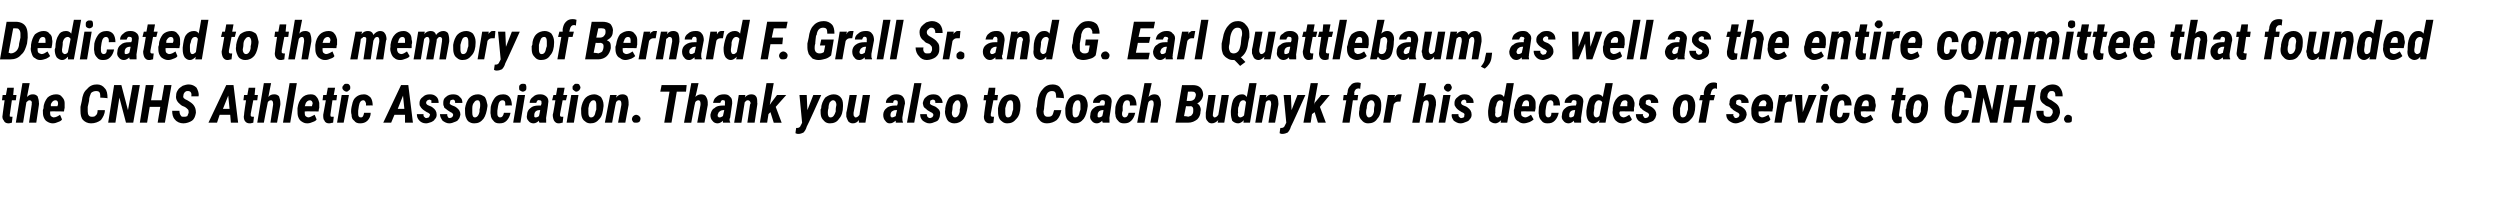
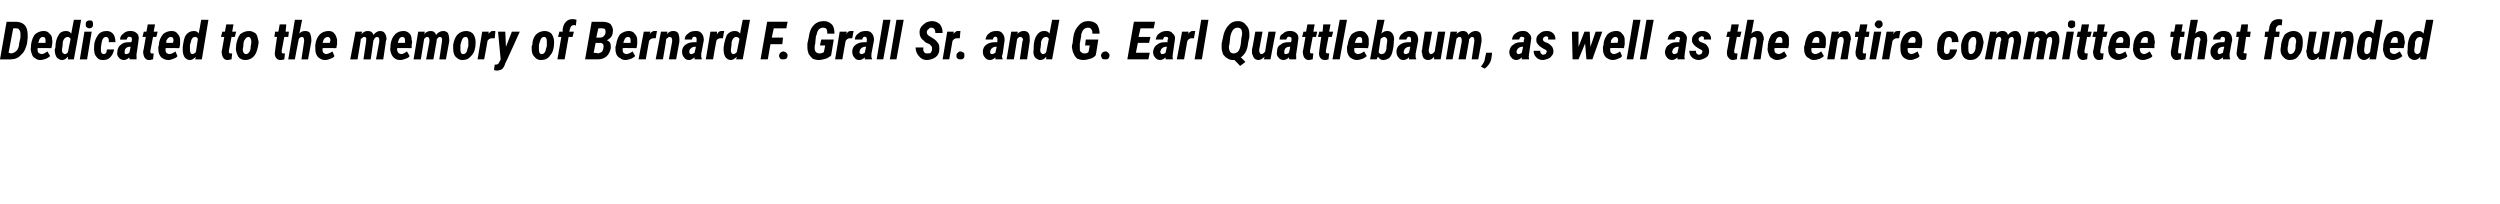
<svg xmlns="http://www.w3.org/2000/svg" version="1.1" width="379px" height="31px" viewBox="0 -3 379 31" style="top:-3px">
  <desc>Dedicated to the memory of Bernard F. Grall Sr. and G. Earl Quattlebaum, as well as the entire committee that founded...</desc>
  <defs />
  <g id="Polygon174336">
-     <path d="m2.1 10.3l-.1 1.1l.5 0l-.1.8l-.6 0l-.3 2.1c0 0-.05.16 0 .2c-.1.1 0 .2.2.2c0 0 .1 0 .2 0c0 0-.1.9-.1.9c-.1 0-.3.1-.5.1c-.3 0-.6-.1-.7-.4c-.2-.2-.3-.5-.2-.9c-.02.03.3-2.2.3-2.2l-.4 0l.1-.8l.5 0l.2-1.1l1 0zm2 1.4c.3-.3.5-.4.9-.4c.3 0 .5.1.7.3c.1.3.2.6.2 1c.03-.03 0 .3 0 .3l-.4 2.7l-1.1 0l.4-2.7c0 0 .04-.2 0-.2c.1-.3-.1-.5-.3-.5c-.2 0-.3.1-.5.3c0-.01-.5 3.1-.5 3.1l-1.1 0l1-6l1.1 0c0 0-.42 2.15-.4 2.1zm3.9 4c-.3 0-.6-.1-.9-.3c-.2-.1-.4-.4-.5-.7c-.1-.3-.1-.6-.1-1c0 0 .1-.3.1-.3c0-.7.3-1.2.6-1.6c.3-.3.8-.5 1.3-.5c.4 0 .7.1.9.4c.2.2.4.5.4.9c0 .3 0 .5 0 .8c-.03-.05-.1.5-.1.5c0 0-2.11-.04-2.1 0c0 .1 0 .2 0 .3c0 .4.2.5.5.6c.4 0 .7-.2 1-.4c0 0 .3.7.3.7c-.1.2-.3.3-.6.4c-.2.1-.5.2-.8.2zm.8-3c0-.3-.1-.5-.4-.5c-.3 0-.5.2-.7.6c.04 0 0 .3 0 .3c0 0 1.04-.01 1 0c.1-.2.1-.3.1-.4c0 0 0 0 0 0zm7.1 1c0 .6-.3 1.1-.6 1.5c-.4.3-.9.5-1.5.5c-.5 0-.9-.2-1.2-.5c-.3-.3-.4-.8-.4-1.4c0-.2 0-.4 0-.6c0 0 .2-.9.2-.9c.1-.8.3-1.4.8-1.8c.4-.5.9-.7 1.5-.7c.5 0 .9.2 1.2.6c.3.3.4.8.4 1.5c.02-.05-1.1-.1-1.1-.1c0 0 0-.34 0-.3c0-.5-.2-.7-.6-.7c-.3 0-.6.1-.8.3c-.1.3-.3.6-.3 1.2c0 0-.2.9-.2.9c0 .4 0 .6 0 .7c0 .5.2.8.6.8c.2 0 .5 0 .6-.2c.2-.1.3-.4.3-.8c0 0 1.1 0 1.1 0zm4.3 1.9l-1.1 0l-1-3.8l-.6 3.8l-1.1 0l.9-5.7l1.1 0l1 3.8l.7-3.8l1.1 0l-1 5.7zm4.8 0l-1.1 0l.4-2.4l-1.6 0l-.4 2.4l-1.1 0l.9-5.7l1.2 0l-.4 2.3l1.6 0l.4-2.3l1.1 0l-1 5.7zm3.6-1.5c0-.2 0-.4-.1-.5c-.1-.1-.3-.3-.5-.4c-.3-.1-.5-.2-.7-.4c-.4-.3-.7-.8-.6-1.3c0-.4.1-.6.3-.9c.1-.2.4-.4.7-.6c.3-.1.6-.2.9-.2c.5 0 .9.2 1.2.5c.2.4.4.8.3 1.3c0 0-1.1 0-1.1 0c.1-.5-.1-.8-.5-.8c-.2 0-.3 0-.5.2c-.1.1-.2.3-.2.5c-.1.3.1.5.6.7c.5.3.8.5 1 .8c.2.3.3.6.3 1.1c-.1.5-.2.9-.6 1.2c-.3.2-.8.4-1.3.4c-.5 0-1-.2-1.3-.6c-.3-.3-.4-.8-.4-1.3c0 0 1.1 0 1.1 0c0 .3.1.6.2.7c.1.2.2.2.5.2c.2 0 .3 0 .5-.1c.1-.2.1-.3.2-.5zm6.3.3l-1.6 0l-.4 1.2l-1.3 0l2.7-5.7l1.1 0l.7 5.7l-1.1 0l-.1-1.2zm-1.1-.9l1 0l-.2-2l-.8 2zm4.9-3.2l-.1 1.1l.5 0l-.1.8l-.6 0l-.4 2.1c0 0 .04.16 0 .2c0 .1.1.2.3.2c0 0 .1 0 .2 0c0 0-.1.9-.1.9c-.1 0-.3.1-.5.1c-.4 0-.6-.1-.8-.4c-.1-.2-.2-.5-.1-.9c-.04.03.3-2.2.3-2.2l-.4 0l.1-.8l.5 0l.2-1.1l1 0zm2 1.4c.2-.3.5-.4.9-.4c.3 0 .5.1.7.3c.1.3.2.6.2 1c.01-.03 0 .3 0 .3l-.5 2.7l-1 0l.4-2.7c0 0 .02-.2 0-.2c0-.3-.1-.5-.3-.5c-.2 0-.4.1-.5.3c-.02-.01-.6 3.1-.6 3.1l-1 0l1-6l1.1 0c0 0-.44 2.15-.4 2.1zm3.3 3.9l-1.1 0l1-6l1.1 0l-1 6zm2.6.1c-.4 0-.6-.1-.9-.3c-.2-.1-.4-.4-.5-.7c-.1-.3-.1-.6-.1-1c0 0 0-.3 0-.3c.1-.7.3-1.2.7-1.6c.3-.3.7-.5 1.3-.5c.4 0 .7.1.9.4c.2.2.3.5.4.9c0 .3 0 .5 0 .8c-.05-.05-.1.5-.1.5c0 0-2.13-.04-2.1 0c0 .1 0 .2 0 .3c0 .4.2.5.5.6c.3 0 .6-.2 1-.4c0 0 .3.7.3.7c-.1.2-.3.3-.6.4c-.2.1-.5.2-.8.2zm.8-3c0-.3-.2-.5-.4-.5c-.3 0-.6.2-.7.6c.02 0-.1.3-.1.3c0 0 1.12-.01 1.1 0c0-.2.1-.3.1-.4c0 0 0 0 0 0zm3.4-2.4l-.2 1.1l.5 0l-.1.8l-.6 0l-.3 2.1c0 0-.03.16 0 .2c0 .1 0 .2.2.2c0 0 .1 0 .3 0c0 0-.1.9-.1.9c-.2 0-.4.1-.6.1c-.3 0-.6-.1-.7-.4c-.2-.2-.2-.5-.2-.9c0 .03.4-2.2.4-2.2l-.5 0l.1-.8l.5 0l.2-1.1l1.1 0zm1.3 5.3l-1 0l.7-4.2l1.1 0l-.8 4.2zm-.2-5.3c0-.2.1-.3.2-.4c.1-.2.3-.2.4-.2c.2 0 .3 0 .4.1c.2.2.2.3.2.5c0 .1 0 .3-.2.4c-.1.1-.2.2-.4.2c-.1 0-.3-.1-.4-.2c-.1-.1-.2-.2-.2-.4zm2.4 4c0 .3.1.5.4.5c.3 0 .4-.2.5-.7c0 0 1 0 1 0c0 .5-.2.9-.5 1.2c-.3.3-.7.4-1.1.4c-.4 0-.7-.1-.9-.4c-.3-.2-.4-.5-.4-.9c-.1-.3-.1-.7 0-1.2c.1-.5.2-.9.4-1.2c.4-.5.9-.7 1.5-.7c.4 0 .7.2 1 .5c.2.3.3.7.3 1.2c-.03-.04-1 0-1 0c0 0-.04-.29 0-.3c-.1-.3-.2-.5-.4-.5c-.4 0-.6.3-.7.9c0 0-.1.7-.1.7c0 .2 0 .4 0 .5c0 0 0 0 0 0zm7.1.1l-1.6 0l-.5 1.2l-1.2 0l2.7-5.7l1.1 0l.7 5.7l-1.2 0l0-1.2zm-1.1-.9l1 0l-.2-2l-.8 2zm4.9.9c0-.1-.2-.3-.5-.4c-.3-.2-.5-.3-.7-.5c-.1-.1-.2-.2-.3-.4c-.1-.1-.1-.3-.1-.5c0-.4.2-.7.5-.9c.3-.3.6-.4 1.1-.4c.4 0 .7.1 1 .4c.2.2.3.5.3.9c0 0-1.1 0-1.1 0c0-.2 0-.3 0-.4c-.1 0-.2-.1-.3-.1c-.1 0-.2.1-.3.1c-.1.1-.2.2-.2.4c0 .1.1.3.4.4c.3.1.5.2.6.3c.4.3.6.6.6 1.1c0 .3-.1.5-.3.7c-.1.2-.3.3-.5.4c-.3.1-.6.2-.8.2c-.5 0-.8-.2-1-.4c-.3-.3-.4-.6-.4-1c0 0 1 0 1 0c0 .2 0 .3.1.4c.1.1.2.2.3.2c.2 0 .3-.1.4-.1c.1-.1.1-.2.2-.4zm3.5 0c0-.1-.1-.3-.4-.4c-.3-.2-.5-.3-.7-.5c-.2-.1-.3-.2-.3-.4c-.1-.1-.1-.3-.1-.5c0-.4.1-.7.4-.9c.3-.3.7-.4 1.1-.4c.4 0 .8.1 1 .4c.3.2.4.5.4.9c0 0-1.1 0-1.1 0c0-.2 0-.3-.1-.4c0 0-.1-.1-.2-.1c-.2 0-.3.1-.4.1c0 .1-.1.2-.1.4c-.1.1.1.3.4.4c.3.1.5.2.6.3c.4.3.6.6.6 1.1c-.1.3-.1.5-.3.7c-.1.2-.3.3-.6.4c-.2.1-.5.2-.8.2c-.4 0-.7-.2-1-.4c-.2-.3-.4-.6-.4-1c0 0 1.1 0 1.1 0c0 .2 0 .3.1.4c0 .1.1.2.3.2c.1 0 .2-.1.3-.1c.1-.1.2-.2.2-.4zm3.8-3.1c.4 0 .7.2 1 .4c.2.3.3.7.4 1.2c0 0 0 .2 0 .2c-.1.8-.3 1.5-.6 1.9c-.4.5-.8.7-1.4.7c-.4 0-.6-.1-.9-.3c-.2-.2-.3-.4-.4-.7c-.1-.3-.1-.7-.1-1.1c0 0 0-.2 0-.2c.1-.6.3-1.2.7-1.6c.3-.3.7-.5 1.3-.5zm-.9 2.8c0 .4.1.7.4.7c.3 0 .6-.3.7-.9c0 0 0-.3 0-.3c.1-.3.1-.6.1-.7c0-.4-.1-.7-.4-.7c-.2 0-.4.1-.5.3c-.2.2-.3.5-.3.9c0 .3 0 .6 0 .7zm3.8.2c0 .3.2.5.4.5c.3 0 .5-.2.6-.7c0 0 1 0 1 0c-.1.5-.3.9-.6 1.2c-.3.3-.6.4-1.1.4c-.4 0-.7-.1-.9-.4c-.2-.2-.4-.5-.4-.9c-.1-.3 0-.7 0-1.2c.1-.5.3-.9.5-1.2c.3-.5.8-.7 1.4-.7c.5 0 .8.2 1 .5c.2.3.3.7.3 1.2c0-.04-1 0-1 0c0 0-.01-.29 0-.3c0-.3-.1-.5-.4-.5c-.4 0-.6.3-.7.9c0 0-.1.7-.1.7c0 .2 0 .4 0 .5c0 0 0 0 0 0zm3.5 1.3l-1.1 0l.7-4.2l1.1 0l-.7 4.2zm-.2-5.3c0-.2 0-.3.1-.4c.2-.2.3-.2.5-.2c.1 0 .3 0 .4.1c.1.2.1.3.1.5c0 .1 0 .3-.1.4c-.1.1-.3.2-.4.2c-.2 0-.3-.1-.5-.2c-.1-.1-.1-.2-.1-.4zm3.1 5.3c-.1-.1-.1-.2-.1-.3c-.2.2-.5.4-.8.4c-.3 0-.6-.1-.8-.4c-.2-.2-.3-.5-.2-.9c0-.4.2-.8.5-1c.3-.3.7-.4 1.3-.4c-.01.01.3 0 .3 0l.1-.3c0 0-.03-.21 0-.2c0-.2-.1-.3-.3-.3c-.3-.1-.4.1-.5.4c0 0-1 0-1 0c0-.4.2-.7.5-.9c.3-.3.6-.4 1.1-.4c.4 0 .7.1 1 .4c.2.2.3.6.2 1c.03-.01-.3 2.1-.3 2.1c0 0-.03.25 0 .2c0 .2 0 .4 0 .5c.02.03 0 .1 0 .1c0 0-1.04 0-1 0zm-.6-.8c.2 0 .4-.1.5-.2c.04-.03.2-.9.2-.9c0 0-.2-.03-.2 0c-.2 0-.4.1-.5.2c-.1.1-.2.3-.2.5c0 0 0 .1 0 .1c0 .1 0 .2 0 .2c.1.1.1.1.2.1zm4.4-4.5l-.2 1.1l.6 0l-.2.8l-.5 0l-.4 2.1c0 0 .01.16 0 .2c0 .1.1.2.2.2c.1 0 .2 0 .3 0c0 0-.1.9-.1.9c-.2 0-.3.1-.6.1c-.3 0-.5-.1-.7-.4c-.1-.2-.2-.5-.2-.9c.04.03.4-2.2.4-2.2l-.5 0l.2-.8l.4 0l.2-1.1l1.1 0zm1.4 5.3l-1.1 0l.7-4.2l1.1 0l-.7 4.2zm-.2-5.3c0-.2 0-.3.2-.4c.1-.2.2-.2.4-.2c.1 0 .3 0 .4.1c.1.2.2.3.2.5c0 .1-.1.3-.2.4c-.1.1-.3.2-.4.2c-.2 0-.3-.1-.4-.2c-.2-.1-.2-.2-.2-.4zm3.3 1c.4 0 .7.2 1 .4c.2.3.4.7.4 1.2c0 0 0 .2 0 .2c-.1.8-.2 1.5-.6 1.9c-.4.5-.8.7-1.4.7c-.3 0-.6-.1-.8-.3c-.3-.2-.4-.4-.5-.7c-.1-.3-.1-.7-.1-1.1c0 0 0-.2 0-.2c.1-.6.3-1.2.7-1.6c.3-.3.8-.5 1.3-.5zm-.9 2.8c0 .4.1.7.4.7c.4 0 .6-.3.7-.9c0 0 .1-.3.1-.3c0-.3 0-.6 0-.7c0-.4-.1-.7-.4-.7c-.2 0-.4.1-.5.3c-.2.2-.2.5-.3.9c0 .3 0 .6 0 .7zm4.3-2.7c0 0-.11.4-.1.4c.3-.4.6-.5 1-.5c.3 0 .5.1.7.3c.1.2.2.6.2 1c-.01-.05 0 .3 0 .3l-.5 2.7l-1.1 0l.5-2.7c0 0 0-.23 0-.2c0-.3-.1-.5-.3-.5c-.2 0-.3 0-.3.1c-.1.1-.2.1-.2.2c-.05.03-.6 3.1-.6 3.1l-1.1 0l.8-4.2l1 0zm2.3 3.7c0-.2.1-.4.2-.5c.1-.1.3-.2.4-.2c.2 0 .4.1.5.2c.1.1.2.2.2.4c0 .2-.1.4-.2.5c-.2.1-.3.1-.5.1c-.2 0-.3 0-.4-.1c-.1-.1-.2-.3-.2-.4zm8.2-4.2l-1.4 0l-.8 4.7l-1.1 0l.8-4.7l-1.4 0l.2-1l3.8 0l-.1 1zm1.4.8c.3-.3.6-.4.9-.4c.3 0 .6.1.7.3c.2.3.3.6.3 1c-.01-.03 0 .3 0 .3l-.5 2.7l-1.1 0l.5-2.7c0 0 0-.2 0-.2c0-.3-.1-.5-.3-.5c-.2 0-.4.1-.5.3c-.04-.01-.6 3.1-.6 3.1l-1.1 0l1.1-6l1.1 0c0 0-.46 2.15-.5 2.1zm4.2 3.9c0-.1 0-.2 0-.3c-.2.2-.5.4-.8.4c-.3 0-.6-.1-.8-.4c-.2-.2-.3-.5-.3-.9c.1-.4.2-.8.6-1c.3-.3.7-.4 1.3-.4c-.04.01.3 0 .3 0l0-.3c0 0 .04-.21 0-.2c0-.2 0-.3-.2-.3c-.3-.1-.4.1-.5.4c0 0-1.1 0-1.1 0c.1-.4.2-.7.5-.9c.3-.3.7-.4 1.2-.4c.4 0 .7.1.9.4c.3.2.3.6.3 1c0-.01-.3 2.1-.3 2.1c0 0-.06.25-.1.2c0 .2 0 .4.1.5c0 .03 0 .1 0 .1c0 0-1.07 0-1.1 0zm-.5-.8c.2 0 .3-.1.5-.2c.01-.03.2-.9.2-.9c0 0-.23-.03-.2 0c-.2 0-.4.1-.5.2c-.2.1-.2.3-.3.5c0 0 0 .1 0 .1c0 .1 0 .2.1.2c0 .1.1.1.2.1zm3.9-3.4c0 0-.05.4-.1.4c.3-.4.7-.5 1-.5c.3 0 .6.1.7.3c.2.2.2.6.2 1c.04-.05 0 .3 0 .3l-.4 2.7l-1.1 0l.4-2.7c0 0 .05-.23.1-.2c0-.3-.2-.5-.4-.5c-.1 0-.2 0-.3.1c-.1.1-.1.1-.2.2c.01.03-.5 3.1-.5 3.1l-1.1 0l.7-4.2l1 0zm3.8 2.6l-.3.3l-.2 1.3l-1.1 0l1-6l1.1 0l-.6 3.3l.2-.3l.9-1.2l1.4 0l-1.6 1.8l.9 2.4l-1.2 0l-.5-1.6zm5.6-.3l.9-2.3l1.2 0c0 0-2.16 4.84-2.2 4.8c-.1.4-.3.7-.5.9c-.2.1-.5.2-.7.2c-.2 0-.3 0-.5-.1c-.03.04.1-.8.1-.8c0 0 .09-.02.1 0c.3 0 .5-.1.6-.4c.03-.01.2-.4.2-.4l-.4-4.2l1.1 0l.1 2.3zm4-2.4c.5 0 .8.2 1 .4c.3.3.4.7.4 1.2c0 0 0 .2 0 .2c0 .8-.2 1.5-.6 1.9c-.3.5-.8.7-1.4.7c-.3 0-.6-.1-.8-.3c-.2-.2-.4-.4-.5-.7c-.1-.3-.1-.7-.1-1.1c0 0 .1-.2.1-.2c0-.6.3-1.2.6-1.6c.4-.3.8-.5 1.3-.5zm-.9 2.8c0 .4.1.7.4.7c.4 0 .6-.3.8-.9c0 0 0-.3 0-.3c0-.3.1-.6.1-.7c0-.4-.2-.7-.5-.7c-.2 0-.3.1-.5.3c-.1.2-.2.5-.2.9c-.1.3-.1.6-.1.7zm4.7 1.1c-.2.3-.5.5-.9.5c-.3 0-.5-.1-.7-.3c-.1-.2-.2-.4-.3-.7c0-.2 0-.4 0-.6c.05.01.5-2.7.5-2.7l1.1 0l-.5 2.7c0 0 .01.21 0 .2c0 .1 0 .3.1.3c0 .1.1.2.2.2c.2 0 .4-.1.6-.4c-.03.03.5-3 .5-3l1.1 0l-.7 4.2l-1 0c0 0 .03-.39 0-.4zm5.6.4c0-.1 0-.2 0-.3c-.3.2-.5.4-.9.4c-.3 0-.5-.1-.7-.4c-.2-.2-.3-.5-.3-.9c0-.4.2-.8.5-1c.3-.3.8-.4 1.3-.4c.03.01.3 0 .3 0l.1-.3c0 0 .01-.21 0-.2c0-.2-.1-.3-.3-.3c-.2-.1-.4.1-.4.4c0 0-1.1 0-1.1 0c0-.4.2-.7.5-.9c.3-.3.7-.4 1.1-.4c.4 0 .8.1 1 .4c.2.2.3.6.3 1c-.04-.01-.4 2.1-.4 2.1c0 0 0 .25 0 .2c0 .2 0 .4.1.5c-.04.03 0 .1 0 .1c0 0-1.1 0-1.1 0zm-.6-.8c.2 0 .4-.1.6-.2c-.03-.03.2-.9.2-.9c0 0-.27-.03-.3 0c-.2 0-.3.1-.5.2c-.1.1-.2.3-.2.5c0 0 0 .1 0 .1c0 .1 0 .2.1.2c0 .1.1.1.1.1zm3.4.8l-1.1 0l1.1-6l1.1 0l-1.1 6zm2.9-1.2c0-.1-.1-.3-.4-.4c-.3-.2-.6-.3-.7-.5c-.2-.1-.3-.2-.4-.4c0-.1-.1-.3-.1-.5c.1-.4.2-.7.5-.9c.3-.3.7-.4 1.1-.4c.4 0 .8.1 1 .4c.2.2.4.5.4.9c0 0-1.1 0-1.1 0c0-.2 0-.3-.1-.4c0 0-.1-.1-.3-.1c-.1 0-.2.1-.3.1c-.1.1-.1.2-.1.4c-.1.1.1.3.4.4c.3.1.5.2.6.3c.4.3.6.6.5 1.1c0 .3-.1.5-.2.7c-.1.2-.3.3-.6.4c-.2.1-.5.2-.8.2c-.4 0-.7-.2-1-.4c-.3-.3-.4-.6-.4-1c0 0 1 0 1 0c0 .2.1.3.1.4c.1.1.2.2.4.2c.1 0 .2-.1.3-.1c.1-.1.2-.2.2-.4zm3.8-3.1c.4 0 .7.2 1 .4c.2.3.3.7.4 1.2c0 0 0 .2 0 .2c-.1.8-.3 1.5-.6 1.9c-.4.5-.9.7-1.4.7c-.4 0-.6-.1-.9-.3c-.2-.2-.3-.4-.4-.7c-.1-.3-.2-.7-.1-1.1c0 0 0-.2 0-.2c.1-.6.3-1.2.6-1.6c.4-.3.8-.5 1.4-.5zm-1 2.8c0 .4.2.7.5.7c.3 0 .6-.3.7-.9c0 0 0-.3 0-.3c.1-.3.1-.6.1-.7c0-.4-.2-.7-.4-.7c-.2 0-.4.1-.5.3c-.2.2-.3.5-.3.9c0 .3-.1.6-.1.7zm6.6-3.8l-.1 1.1l.5 0l-.1.8l-.6 0l-.4 2.1c0 0 .03.16 0 .2c0 .1.1.2.3.2c0 0 .1 0 .2 0c0 0-.1.9-.1.9c-.1 0-.3.1-.5.1c-.4 0-.6-.1-.8-.4c-.1-.2-.2-.5-.1-.9c-.04.03.3-2.2.3-2.2l-.4 0l.1-.8l.5 0l.2-1.1l1 0zm2.4 1c.4 0 .8.2 1 .4c.2.3.4.7.4 1.2c0 0 0 .2 0 .2c0 .8-.2 1.5-.6 1.9c-.4.5-.8.7-1.4.7c-.3 0-.6-.1-.8-.3c-.3-.2-.4-.4-.5-.7c-.1-.3-.1-.7-.1-1.1c0 0 0-.2 0-.2c.1-.6.3-1.2.7-1.6c.3-.3.8-.5 1.3-.5zm-.9 2.8c0 .4.1.7.4.7c.4 0 .6-.3.7-.9c0 0 .1-.3.1-.3c0-.3 0-.6 0-.7c0-.4-.1-.7-.4-.7c-.2 0-.4.1-.5.3c-.1.2-.2.5-.3.9c0 .3 0 .6 0 .7zm8.5-.4c-.1.6-.3 1.1-.7 1.5c-.4.3-.9.5-1.5.5c-.5 0-.9-.2-1.1-.5c-.3-.3-.5-.8-.5-1.4c0-.2 0-.4.1-.6c0 0 .1-.9.1-.9c.1-.8.4-1.4.8-1.8c.4-.5.9-.7 1.5-.7c.5 0 1 .2 1.2.6c.3.3.5.8.5 1.5c-.03-.05-1.2-.1-1.2-.1c0 0 .04-.34 0-.3c0-.5-.2-.7-.6-.7c-.3 0-.5.1-.7.3c-.2.3-.3.6-.4 1.2c0 0-.1.9-.1.9c0 .4-.1.6-.1.7c0 .5.2.8.6.8c.3 0 .5 0 .7-.2c.1-.1.2-.4.3-.8c0 0 1.1 0 1.1 0zm2.6-2.4c.4 0 .7.2 1 .4c.2.3.4.7.4 1.2c0 0 0 .2 0 .2c-.1.8-.3 1.5-.6 1.9c-.4.5-.8.7-1.4.7c-.3 0-.6-.1-.8-.3c-.3-.2-.4-.4-.5-.7c-.1-.3-.1-.7-.1-1.1c0 0 0-.2 0-.2c.1-.6.3-1.2.7-1.6c.3-.3.8-.5 1.3-.5zm-.9 2.8c0 .4.1.7.4.7c.4 0 .6-.3.7-.9c0 0 .1-.3.1-.3c0-.3 0-.6 0-.7c0-.4-.1-.7-.4-.7c-.2 0-.4.1-.5.3c-.2.2-.2.5-.3.9c0 .3 0 .6 0 .7zm4.6 1.5c-.1-.1-.1-.2-.1-.3c-.2.2-.5.4-.8.4c-.3 0-.6-.1-.8-.4c-.2-.2-.3-.5-.2-.9c0-.4.2-.8.5-1c.3-.3.7-.4 1.3-.4c0 .01.3 0 .3 0l.1-.3c0 0-.02-.21 0-.2c0-.2-.1-.3-.3-.3c-.2-.1-.4.1-.5.4c0 0-1 0-1 0c0-.4.2-.7.5-.9c.3-.3.7-.4 1.1-.4c.4 0 .7.1 1 .4c.2.2.3.6.2 1c.04-.01-.3 2.1-.3 2.1c0 0-.02.25 0 .2c0 .2 0 .4 0 .5c.03.03 0 .1 0 .1c0 0-1.03 0-1 0zm-.6-.8c.2 0 .4-.1.5-.2c.04-.03.2-.9.2-.9c0 0-.2-.03-.2 0c-.2 0-.4.1-.5.2c-.1.1-.2.3-.2.5c0 0 0 .1 0 .1c0 .1 0 .2 0 .2c.1.1.1.1.2.1zm3.5-.5c0 .3.2.5.4.5c.3 0 .5-.2.6-.7c0 0 1 0 1 0c-.1.5-.3.9-.6 1.2c-.3.3-.6.4-1.1.4c-.4 0-.7-.1-.9-.4c-.2-.2-.4-.5-.4-.9c-.1-.3 0-.7 0-1.2c.1-.5.3-.9.5-1.2c.3-.5.8-.7 1.4-.7c.5 0 .8.2 1 .5c.2.3.3.7.3 1.2c0-.04-1 0-1 0c0 0-.01-.29 0-.3c0-.3-.1-.5-.4-.5c-.4 0-.6.3-.7.9c0 0 0 .7 0 .7c-.1.2-.1.4-.1.5c0 0 0 0 0 0zm4-2.6c.3-.3.6-.4.9-.4c.3 0 .6.1.7.3c.2.3.3.6.3 1c-.02-.03 0 .3 0 .3l-.5 2.7l-1.1 0l.5-2.7c0 0-.01-.2 0-.2c0-.3-.1-.5-.3-.5c-.2 0-.4.1-.5.3c-.05-.01-.6 3.1-.6 3.1l-1.1 0l1.1-6l1.1 0c0 0-.46 2.15-.5 2.1zm4.1 3.9l1-5.7c0 0 1.56.02 1.6 0c.5 0 .9.1 1.2.4c.3.3.4.7.4 1.1c-.1.6-.4 1-.9 1.3c.2.1.3.2.4.4c.1.2.2.5.1.8c0 .5-.2.9-.5 1.2c-.4.3-.8.5-1.4.5c.01 0-1.9 0-1.9 0zm1.6-2.5l-.3 1.5c0 0 .64.05.6.1c.3-.1.5-.1.6-.3c.2-.2.2-.4.2-.8c0-.3-.1-.4-.3-.5c-.05.03-.8 0-.8 0zm.1-.8c0 0 .52 0 .5 0c.3 0 .5-.1.7-.3c.1-.2.2-.4.2-.7c-.1-.3-.2-.4-.5-.4c-.01-.03-.7 0-.7 0l-.2 1.4zm4.8 2.9c-.3.3-.6.5-1 .5c-.2 0-.5-.1-.6-.3c-.2-.2-.3-.4-.3-.7c0-.2 0-.4 0-.6c-.01.01.4-2.7.4-2.7l1.1 0l-.4 2.7c0 0-.04.21 0 .2c-.1.1 0 .3 0 .3c.1.1.1.2.2.2c.2 0 .4-.1.6-.4c.01.03.5-3 .5-3l1.1 0l-.7 4.2l-1 0c0 0 .07-.39.1-.4zm3.6-3.9c.3 0 .5.1.7.4c.03.03.4-2.1.4-2.1l1.1 0l-1 6l-1 0c0 0 .06-.43.1-.4c-.3.3-.6.5-.9.5c-.4 0-.7-.2-.9-.4c-.1-.3-.2-.7-.2-1.2c0 0 0-.3 0-.3c.1-.8.2-1.5.5-1.9c.3-.4.7-.6 1.2-.6zm-.6 2.8c-.1.2 0 .4 0 .5c.1.1.2.2.3.2c.2 0 .4-.1.6-.3c0 0 .3-2 .3-2c-.1-.2-.2-.3-.4-.3c-.4 0-.6.3-.7.9c-.03-.05-.1.3-.1.3c0 0-.04.67 0 .7zm4.3-2.7c0 0-.08.4-.1.4c.3-.4.6-.5 1-.5c.3 0 .5.1.7.3c.1.2.2.6.2 1c.02-.05 0 .3 0 .3l-.5 2.7l-1 0l.4-2.7c0 0 .03-.23 0-.2c0-.3-.1-.5-.3-.5c-.1 0-.2 0-.3.1c-.1.1-.2.1-.2.2c-.02.03-.6 3.1-.6 3.1l-1 0l.7-4.2l1 0zm3.8 2.3l.9-2.3l1.2 0c0 0-2.17 4.84-2.2 4.8c-.1.4-.3.7-.5.9c-.2.1-.5.2-.8.2c-.1 0-.2 0-.4-.1c-.04.04.1-.8.1-.8c0 0 .08-.02.1 0c.3 0 .5-.1.6-.4c.02-.01.2-.4.2-.4l-.4-4.2l1.1 0l.1 2.3zm3.5.3l-.4.3l-.2 1.3l-1.1 0l1.1-6l1.1 0l-.6 3.3l.1-.3l1-1.2l1.3 0l-1.5 1.8l.9 2.4l-1.2 0l-.5-1.6zm4.2 1.6l.6-3.4l-.5 0l.1-.8l.5 0c0 0 .06-.39.1-.4c0-.5.2-.8.5-1.1c.2-.3.6-.4 1-.4c.1 0 .3 0 .5.1c0 0-.1.9-.1.9c-.1-.1-.2-.1-.2-.1c-.4 0-.6.2-.7.6c.05.01 0 .4 0 .4l.6 0l-.1.8l-.7 0l-.5 3.4l-1.1 0zm4.5-4.3c.5 0 .8.2 1 .4c.3.3.4.7.4 1.2c0 0 0 .2 0 .2c0 .8-.2 1.5-.6 1.9c-.3.5-.8.7-1.4.7c-.3 0-.6-.1-.8-.3c-.2-.2-.4-.4-.5-.7c-.1-.3-.1-.7 0-1.1c0 0 0-.2 0-.2c.1-.6.3-1.2.6-1.6c.4-.3.8-.5 1.3-.5zm-.9 2.8c0 .4.2.7.4.7c.4 0 .7-.3.8-.9c0 0 0-.3 0-.3c0-.3.1-.6.1-.7c0-.4-.2-.7-.5-.7c-.2 0-.3.1-.5.3c-.1.2-.2.5-.2.9c-.1.3-.1.6-.1.7zm5.2-1.7c0 0-.32 0-.3 0c-.3 0-.5.1-.7.4c-.02.01-.5 2.8-.5 2.8l-1.1 0l.7-4.2l1.1 0c0 0-.13.43-.1.4c.1-.2.2-.3.3-.4c.2-.1.3-.1.4-.1c.1 0 .2 0 .4 0c-.03.04-.2 1.1-.2 1.1zm3.5-.7c.3-.3.6-.4.9-.4c.3 0 .6.1.7.3c.2.3.3.6.3 1c-.02-.03 0 .3 0 .3l-.5 2.7l-1.1 0l.5-2.7c0 0-.01-.2 0-.2c0-.3-.1-.5-.3-.5c-.2 0-.4.1-.5.3c-.05-.01-.6 3.1-.6 3.1l-1.1 0l1.1-6l1 0c0 0-.37 2.15-.4 2.1zm3.3 3.9l-1 0l.7-4.2l1.1 0l-.8 4.2zm-.2-5.3c0-.2.1-.3.2-.4c.1-.2.3-.2.4-.2c.2 0 .3 0 .4.1c.1.2.2.3.2.5c0 .1-.1.3-.2.4c-.1.1-.2.2-.4.2c-.1 0-.3-.1-.4-.2c-.1-.1-.2-.2-.2-.4zm3.1 4.1c.1-.1-.1-.3-.4-.4c-.3-.2-.5-.3-.7-.5c-.1-.1-.2-.2-.3-.4c-.1-.1-.1-.3-.1-.5c0-.4.2-.7.5-.9c.3-.3.6-.4 1-.4c.5 0 .8.1 1 .4c.3.2.4.5.4.9c0 0-1.1 0-1.1 0c0-.2 0-.3-.1-.4c0 0-.1-.1-.2-.1c-.1 0-.3.1-.3.1c-.1.1-.2.2-.2.4c0 .1.1.3.4.4c.3.1.5.2.6.3c.4.3.6.6.6 1.1c0 .3-.1.5-.3.7c-.1.2-.3.3-.6.4c-.2.1-.5.2-.8.2c-.4 0-.7-.2-1-.4c-.2-.3-.4-.6-.3-1c0 0 1 0 1 0c0 .2 0 .3.1.4c.1.1.2.2.3.2c.2 0 .3-.1.4-.1c.1-.1.1-.2.1-.4zm5.3-3.1c.3 0 .5.1.7.4c.03.03.4-2.1.4-2.1l1.1 0l-1 6l-1 0c0 0 .06-.43.1-.4c-.3.3-.6.5-.9.5c-.4 0-.7-.2-.9-.4c-.1-.3-.2-.7-.2-1.2c0 0 0-.3 0-.3c.1-.8.2-1.5.5-1.9c.3-.4.7-.6 1.2-.6zm-.6 2.8c-.1.2 0 .4 0 .5c.1.1.2.2.3.2c.2 0 .4-.1.6-.3c0 0 .3-2 .3-2c-.1-.2-.2-.3-.4-.3c-.4 0-.6.3-.7.9c-.03-.05-.1.3-.1.3c0 0-.04.67 0 .7zm4.3 1.6c-.3 0-.6-.1-.8-.3c-.3-.1-.5-.4-.6-.7c-.1-.3-.1-.6-.1-1c0 0 .1-.3.1-.3c.1-.7.3-1.2.6-1.6c.4-.3.8-.5 1.3-.5c.4 0 .7.1.9.4c.2.2.4.5.4.9c0 .3 0 .5 0 .8c0-.05-.1.5-.1.5c0 0-2.09-.04-2.1 0c0 .1 0 .2 0 .3c0 .4.2.5.6.6c.3 0 .6-.2.9-.4c0 0 .4.7.4.7c-.2.2-.4.3-.6.4c-.3.1-.6.2-.9.2zm.8-3c0-.3-.1-.5-.4-.5c-.3 0-.5.2-.6.6c-.03 0-.1.3-.1.3c0 0 1.06-.01 1.1 0c0-.2 0-.3 0-.4c0 0 0 0 0 0zm2.5 1.6c0 .3.2.5.4.5c.3 0 .5-.2.5-.7c0 0 1.1 0 1.1 0c-.1.5-.3.9-.6 1.2c-.3.3-.6.4-1.1.4c-.4 0-.7-.1-.9-.4c-.2-.2-.4-.5-.4-.9c-.1-.3 0-.7 0-1.2c.1-.5.3-.9.5-1.2c.3-.5.8-.7 1.4-.7c.4 0 .8.2 1 .5c.2.3.3.7.3 1.2c0-.04-1 0-1 0c0 0-.02-.29 0-.3c0-.3-.2-.5-.4-.5c-.4 0-.6.3-.7.9c0 0-.1.7-.1.7c0 .2 0 .4 0 .5c0 0 0 0 0 0zm4.4 1.3c-.1-.1-.1-.2-.1-.3c-.2.2-.5.4-.8.4c-.3 0-.6-.1-.8-.4c-.2-.2-.3-.5-.2-.9c0-.4.2-.8.5-1c.3-.3.7-.4 1.3-.4c-.01.01.3 0 .3 0l.1-.3c0 0-.03-.21 0-.2c0-.2-.1-.3-.3-.3c-.3-.1-.4.1-.5.4c0 0-1 0-1 0c0-.4.2-.7.5-.9c.3-.3.6-.4 1.1-.4c.4 0 .7.1 1 .4c.2.2.3.6.2 1c.03-.01-.3 2.1-.3 2.1c0 0-.03.25 0 .2c0 .2 0 .4 0 .5c.02.03 0 .1 0 .1c0 0-1.04 0-1 0zm-.6-.8c.2 0 .4-.1.5-.2c.04-.03.2-.9.2-.9c0 0-.21-.03-.2 0c-.2 0-.4.1-.5.2c-.1.1-.2.3-.2.5c0 0 0 .1 0 .1c0 .1 0 .2 0 .2c.1.1.1.1.2.1zm4.1-3.5c.3 0 .6.1.8.4c-.03.03.4-2.1.4-2.1l1.1 0l-1.1 6l-1 0c0 0 .1-.43.1-.4c-.3.3-.6.5-.9.5c-.4 0-.6-.2-.8-.4c-.2-.3-.3-.7-.3-1.2c0 0 0-.3 0-.3c.1-.8.3-1.5.5-1.9c.3-.4.7-.6 1.2-.6zm-.6 2.8c0 .2 0 .4.1.5c0 .1.2.2.3.2c.2 0 .4-.1.5-.3c0 0 .4-2 .4-2c-.1-.2-.3-.3-.5-.3c-.3 0-.6.3-.7.9c.01-.05 0 .3 0 .3c0 0-.1.67-.1.7zm4.4 1.6c-.4 0-.7-.1-.9-.3c-.2-.1-.4-.4-.5-.7c-.1-.3-.2-.6-.1-1c0 0 0-.3 0-.3c.1-.7.3-1.2.7-1.6c.3-.3.7-.5 1.3-.5c.3 0 .6.1.9.4c.2.2.3.5.4.9c0 .3 0 .5-.1.8c.04-.05 0 .5 0 .5c0 0-2.15-.04-2.1 0c-.1.1-.1.2-.1.3c.1.4.2.5.6.6c.3 0 .6-.2.9-.4c0 0 .4.7.4.7c-.1.2-.3.3-.6.4c-.3.1-.5.2-.8.2zm.7-3c.1-.3-.1-.5-.3-.5c-.4 0-.6.2-.7.6c.01 0-.1.3-.1.3c0 0 1.1-.01 1.1 0c0-.2 0-.3 0-.4c0 0 0 0 0 0zm3.3 1.7c0-.1-.1-.3-.4-.4c-.3-.2-.6-.3-.7-.5c-.2-.1-.3-.2-.3-.4c-.1-.1-.2-.3-.1-.5c0-.4.1-.7.4-.9c.3-.3.7-.4 1.1-.4c.4 0 .8.1 1 .4c.3.2.4.5.4.9c0 0-1.1 0-1.1 0c0-.2 0-.3-.1-.4c0 0-.1-.1-.2-.1c-.2 0-.3.1-.4.1c-.1.1-.1.2-.1.4c-.1.1.1.3.4.4c.3.1.5.2.6.3c.4.3.6.6.6 1.1c-.1.3-.1.5-.3.7c-.1.2-.3.3-.6.4c-.2.1-.5.2-.8.2c-.4 0-.7-.2-1-.4c-.3-.3-.4-.6-.4-1c0 0 1.1 0 1.1 0c-.1.2 0 .3.1.4c0 .1.1.2.3.2c.1 0 .2-.1.3-.1c.1-.1.2-.2.2-.4zm5.6-3.1c.4 0 .8.2 1 .4c.2.3.4.7.4 1.2c0 0 0 .2 0 .2c0 .8-.2 1.5-.6 1.9c-.4.5-.8.7-1.4.7c-.3 0-.6-.1-.8-.3c-.2-.2-.4-.4-.5-.7c-.1-.3-.1-.7-.1-1.1c0 0 0-.2 0-.2c.1-.6.3-1.2.7-1.6c.3-.3.8-.5 1.3-.5zm-.9 2.8c0 .4.1.7.4.7c.4 0 .6-.3.7-.9c0 0 .1-.3.1-.3c0-.3 0-.6 0-.7c0-.4-.1-.7-.4-.7c-.2 0-.4.1-.5.3c-.1.2-.2.5-.3.9c0 .3 0 .6 0 .7zm2.8 1.5l.6-3.4l-.5 0l.2-.8l.5 0c0 0 0-.39 0-.4c.1-.5.2-.8.5-1.1c.3-.3.6-.4 1-.4c.2 0 .3 0 .5.1c0 0 0 .9 0 .9c-.1-.1-.2-.1-.3-.1c-.3 0-.5.2-.6.6c-.01.01-.1.4-.1.4l.7 0l-.2.8l-.6 0l-.6 3.4l-1.1 0zm6.2-1.2c0-.1-.1-.3-.4-.4c-.3-.2-.6-.3-.7-.5c-.2-.1-.3-.2-.3-.4c-.1-.1-.2-.3-.1-.5c0-.4.1-.7.4-.9c.3-.3.7-.4 1.1-.4c.4 0 .8.1 1 .4c.3.2.4.5.4.9c0 0-1.1 0-1.1 0c0-.2 0-.3-.1-.4c0 0-.1-.1-.2-.1c-.2 0-.3.1-.4.1c-.1.1-.1.2-.1.4c-.1.1.1.3.4.4c.3.1.5.2.6.3c.4.3.6.6.6 1.1c-.1.3-.1.5-.3.7c-.1.2-.3.3-.6.4c-.2.1-.5.2-.8.2c-.4 0-.7-.2-1-.4c-.3-.3-.4-.6-.4-1c0 0 1.1 0 1.1 0c-.1.2 0 .3.1.4c0 .1.1.2.3.2c.1 0 .2-.1.3-.1c.1-.1.2-.2.2-.4zm3.3 1.3c-.4 0-.6-.1-.9-.3c-.2-.1-.4-.4-.5-.7c-.1-.3-.1-.6-.1-1c0 0 0-.3 0-.3c.1-.7.3-1.2.7-1.6c.3-.3.8-.5 1.3-.5c.4 0 .7.1.9.4c.2.2.3.5.4.9c0 .3 0 .5 0 .8c-.05-.05-.1.5-.1.5c0 0-2.13-.04-2.1 0c0 .1 0 .2 0 .3c0 .4.2.5.5.6c.3 0 .7-.2 1-.4c0 0 .3.7.3.7c-.1.2-.3.3-.6.4c-.2.1-.5.2-.8.2zm.8-3c0-.3-.2-.5-.4-.5c-.3 0-.6.2-.7.6c.02 0-.1.3-.1.3c0 0 1.12-.01 1.1 0c0-.2.1-.3.1-.4c0 0 0 0 0 0zm3.8-.3c0 0-.34 0-.3 0c-.3 0-.6.1-.7.4c-.04.01-.5 2.8-.5 2.8l-1.1 0l.7-4.2l1 0c0 0-.05.43 0 .4c.1-.2.2-.3.3-.4c.1-.1.3-.1.4-.1c.1 0 .2 0 .4 0c-.05.04-.2 1.1-.2 1.1zm1.7 1.6l.9-2.6l1.2 0l-1.8 4.2l-1 0l-.5-4.2l1.1 0l.1 2.6zm3 1.6l-1 0l.7-4.2l1.1 0l-.8 4.2zm-.2-5.3c0-.2.1-.3.2-.4c.1-.2.3-.2.4-.2c.2 0 .3 0 .4.1c.1.2.2.3.2.5c0 .1-.1.3-.2.4c-.1.1-.2.2-.4.2c-.2 0-.3-.1-.4-.2c-.1-.1-.2-.2-.2-.4zm2.4 4c0 .3.1.5.4.5c.3 0 .4-.2.5-.7c0 0 1 0 1 0c0 .5-.2.9-.5 1.2c-.3.3-.7.4-1.1.4c-.4 0-.7-.1-.9-.4c-.3-.2-.4-.5-.5-.9c0-.3 0-.7.1-1.2c.1-.5.2-.9.4-1.2c.4-.5.8-.7 1.5-.7c.4 0 .7.2 1 .5c.2.3.3.7.3 1.2c-.04-.04-1.1 0-1.1 0c0 0 .04-.29 0-.3c0-.3-.1-.5-.3-.5c-.4 0-.6.3-.7.9c0 0-.1.7-.1.7c0 .2 0 .4 0 .5c0 0 0 0 0 0zm4.1 1.4c-.4 0-.7-.1-.9-.3c-.3-.1-.4-.4-.5-.7c-.1-.3-.2-.6-.1-1c0 0 0-.3 0-.3c.1-.7.3-1.2.6-1.6c.4-.3.8-.5 1.3-.5c.4 0 .7.1 1 .4c.2.2.3.5.3.9c.1.3.1.5 0 .8c.02-.05-.1.5-.1.5c0 0-2.06-.04-2.1 0c0 .1 0 .2 0 .3c0 .4.2.5.6.6c.3 0 .6-.2.9-.4c0 0 .4.7.4.7c-.2.2-.4.3-.6.4c-.3.1-.5.2-.8.2zm.7-3c0-.3-.1-.5-.4-.5c-.3 0-.5.2-.6.6c-.01 0-.1.3-.1.3c0 0 1.09-.01 1.1 0c0-.2 0-.3 0-.4c0 0 0 0 0 0zm5.3-2.4l-.2 1.1l.5 0l-.1.8l-.6 0l-.3 2.1c0 0-.04.16 0 .2c0 .1 0 .2.2.2c0 0 .1 0 .2 0c0 0 0 .9 0 .9c-.2 0-.4.1-.6.1c-.3 0-.6-.1-.7-.4c-.2-.2-.2-.5-.2-.9c-.01.03.4-2.2.4-2.2l-.5 0l.1-.8l.5 0l.2-1.1l1.1 0zm2.3 1c.4 0 .8.2 1 .4c.3.3.4.7.4 1.2c0 0 0 .2 0 .2c0 .8-.2 1.5-.6 1.9c-.3.5-.8.7-1.4.7c-.3 0-.6-.1-.8-.3c-.2-.2-.4-.4-.5-.7c-.1-.3-.1-.7-.1-1.1c0 0 .1-.2.1-.2c0-.6.3-1.2.6-1.6c.4-.3.8-.5 1.3-.5zm-.9 2.8c0 .4.1.7.4.7c.4 0 .6-.3.8-.9c0 0 0-.3 0-.3c0-.3.1-.6.1-.7c0-.4-.2-.7-.5-.7c-.2 0-.4.1-.5.3c-.1.2-.2.5-.2.9c-.1.3-.1.6-.1.7zm8.5-.4c-.1.6-.3 1.1-.7 1.5c-.4.3-.8.5-1.4.5c-.5 0-.9-.2-1.2-.5c-.3-.3-.4-.8-.4-1.4c0-.2 0-.4 0-.6c0 0 .1-.9.1-.9c.2-.8.4-1.4.8-1.8c.4-.5.9-.7 1.6-.7c.5 0 .9.2 1.2.6c.3.3.4.8.4 1.5c-.01-.05-1.1-.1-1.1-.1c0 0-.03-.34 0-.3c0-.5-.2-.7-.6-.7c-.3 0-.6.1-.8.3c-.2.3-.3.6-.3 1.2c0 0-.2.9-.2.9c0 .4 0 .6 0 .7c-.1.5.1.8.6.8c.2 0 .4 0 .6-.2c.1-.1.3-.4.3-.8c0 0 1.1 0 1.1 0zm4.3 1.9l-1.1 0l-1-3.8l-.6 3.8l-1.2 0l1-5.7l1.1 0l1 3.8l.7-3.8l1.1 0l-1 5.7zm4.8 0l-1.1 0l.4-2.4l-1.6 0l-.4 2.4l-1.2 0l1-5.7l1.1 0l-.4 2.3l1.7 0l.4-2.3l1.1 0l-1 5.7zm3.6-1.5c0-.2 0-.4-.1-.5c-.1-.1-.3-.3-.5-.4c-.3-.1-.5-.2-.7-.4c-.5-.3-.7-.8-.6-1.3c0-.4.1-.6.2-.9c.2-.2.5-.4.8-.6c.2-.1.6-.2.9-.2c.5 0 .9.2 1.1.5c.3.4.4.8.4 1.3c0 0-1.1 0-1.1 0c0-.5-.1-.8-.5-.8c-.2 0-.4 0-.5.2c-.1.1-.2.3-.2.5c-.1.3.1.5.6.7c.4.3.8.5 1 .8c.2.3.3.6.3 1.1c-.1.5-.3.9-.6 1.2c-.4.2-.8.4-1.3.4c-.6 0-1-.2-1.3-.6c-.3-.3-.4-.8-.4-1.3c0 0 1.1 0 1.1 0c0 .3 0 .6.1.7c.2.2.3.2.6.2c.2 0 .3 0 .4-.1c.2-.2.2-.3.3-.5zm1.7 1c0-.2.1-.4.2-.5c.1-.1.2-.2.4-.2c.2 0 .4.1.5.2c.1.1.1.2.1.4c0 .2 0 .4-.1.5c-.2.1-.3.1-.5.1c-.2 0-.3 0-.4-.1c-.1-.1-.2-.3-.2-.4z" stroke="none" fill="#000" />
-   </g>
+     </g>
  <g id="Polygon174335">
    <path d="m0 6l1-5.7c0 0 1.42.02 1.4 0c.4 0 .8.1 1.1.3c.3.2.5.5.6.9c.1.4.1.8.1 1.2c0 0-.1.9-.1.9c-.2.7-.4 1.3-.9 1.7c-.4.5-1 .7-1.6.7c-.03 0-1.6 0-1.6 0zm2-4.7l-.7 3.7c0 0 .3.05.3.1c.4 0 .7-.2.9-.4c.2-.2.4-.6.4-1.1c0 0 .2-.9.2-.9c0-.3 0-.5 0-.6c0-.3-.1-.5-.2-.6c-.1-.2-.3-.2-.5-.2c-.02-.03-.4 0-.4 0zm4.1 4.8c-.3 0-.6-.1-.8-.3c-.3-.1-.4-.4-.5-.7c-.1-.3-.2-.6-.1-1c0 0 0-.3 0-.3c.1-.7.3-1.2.6-1.6c.4-.3.8-.5 1.3-.5c.4 0 .7.1.9.4c.3.2.4.5.4.9c.1.3 0 .5 0 .8c.01-.05-.1.5-.1.5c0 0-2.07-.04-2.1 0c0 .1 0 .2 0 .3c0 .4.2.5.6.6c.3 0 .6-.2.9-.4c0 0 .4.7.4.7c-.2.2-.4.3-.6.4c-.3.1-.6.2-.9.2zm.8-3c0-.3-.1-.5-.4-.5c-.3 0-.5.2-.6.6c-.02 0-.1.3-.1.3c0 0 1.08-.01 1.1 0c0-.2 0-.3 0-.4c0 0 0 0 0 0zm3.1-1.4c.3 0 .6.1.8.4c-.01.03.4-2.1.4-2.1l1.1 0l-1.1 6l-.9 0c0 0 .02-.43 0-.4c-.3.3-.5.5-.9.5c-.3 0-.6-.2-.8-.4c-.2-.3-.3-.7-.3-1.2c0 0 .1-.3.1-.3c0-.8.2-1.5.5-1.9c.2-.4.6-.6 1.1-.6zm-.6 2.8c0 .2 0 .4.1.5c.1.1.2.2.3.2c.2 0 .4-.1.5-.3c0 0 .4-2 .4-2c-.1-.2-.3-.3-.4-.3c-.4 0-.7.3-.8.9c.03-.05 0 .3 0 .3c0 0-.08.67-.1.7zm3.8 1.5l-1.1 0l.7-4.2l1.1 0l-.7 4.2zm-.2-5.3c0-.2 0-.3.1-.4c.2-.2.3-.2.5-.2c.1 0 .3 0 .4.1c.1.2.1.3.1.5c0 .1 0 .3-.1.4c-.1.1-.3.2-.4.2c-.2 0-.4-.1-.5-.2c-.1-.1-.1-.2-.1-.4zm2.3 4c0 .3.2.5.4.5c.3 0 .5-.2.5-.7c0 0 1.1 0 1.1 0c-.1.5-.3.9-.6 1.2c-.3.3-.6.4-1.1.4c-.4 0-.7-.1-.9-.4c-.2-.2-.4-.5-.4-.9c-.1-.3 0-.7 0-1.2c.1-.5.3-.9.5-1.2c.3-.5.8-.7 1.4-.7c.4 0 .8.2 1 .5c.2.3.3.7.3 1.2c0-.04-1 0-1 0c0 0-.02-.29 0-.3c0-.3-.2-.5-.4-.5c-.4 0-.6.3-.7.9c0 0-.1.7-.1.7c0 .2 0 .4 0 .5c0 0 0 0 0 0zm4.4 1.3c-.1-.1-.1-.2-.1-.3c-.2.2-.5.4-.8.4c-.3 0-.6-.1-.8-.4c-.2-.2-.3-.5-.2-.9c0-.4.2-.8.5-1c.3-.3.7-.4 1.3-.4c-.01.01.3 0 .3 0l.1-.3c0 0-.03-.21 0-.2c0-.2-.1-.3-.3-.3c-.3-.1-.4.1-.5.4c0 0-1 0-1 0c0-.4.2-.7.5-.9c.3-.3.6-.4 1.1-.4c.4 0 .7.1 1 .4c.2.2.3.6.2 1c.03-.01-.3 2.1-.3 2.1c0 0-.03.25 0 .2c0 .2 0 .4 0 .5c.02.03 0 .1 0 .1c0 0-1.04 0-1 0zm-.6-.8c.2 0 .4-.1.5-.2c.04-.03.2-.9.2-.9c0 0-.21-.03-.2 0c-.2 0-.4.1-.5.2c-.1.1-.2.3-.2.5c0 0 0 .1 0 .1c0 .1 0 .2 0 .2c.1.1.1.1.2.1zm4.4-4.5l-.2 1.1l.6 0l-.2.8l-.5 0l-.4 2.1c0 0 .01.16 0 .2c0 .1.1.2.2.2c.1 0 .2 0 .3 0c0 0-.1.9-.1.9c-.2 0-.3.1-.6.1c-.3 0-.5-.1-.7-.4c-.1-.2-.2-.5-.2-.9c.04.03.4-2.2.4-2.2l-.5 0l.2-.8l.4 0l.2-1.1l1.1 0zm2 5.4c-.3 0-.6-.1-.9-.3c-.2-.1-.4-.4-.5-.7c-.1-.3-.1-.6-.1-1c0 0 .1-.3.1-.3c0-.7.3-1.2.6-1.6c.3-.3.8-.5 1.3-.5c.4 0 .7.1.9.4c.2.2.4.5.4.9c0 .3 0 .5 0 .8c-.03-.05-.1.5-.1.5c0 0-2.11-.04-2.1 0c0 .1 0 .2 0 .3c0 .4.2.5.5.6c.4 0 .7-.2 1-.4c0 0 .3.7.3.7c-.1.2-.3.3-.6.4c-.2.1-.5.2-.8.2zm.8-3c0-.3-.1-.5-.4-.5c-.3 0-.5.2-.7.6c.04 0 0 .3 0 .3c0 0 1.04-.01 1 0c.1-.2.1-.3.1-.4c0 0 0 0 0 0zm3.1-1.4c.3 0 .6.1.7.4c.04.03.4-2.1.4-2.1l1.1 0l-1 6l-1 0c0 0 .08-.43.1-.4c-.3.3-.6.5-.9.5c-.4 0-.6-.2-.8-.4c-.2-.3-.3-.7-.3-1.2c0 0 0-.3 0-.3c.1-.8.2-1.5.5-1.9c.3-.4.7-.6 1.2-.6zm-.6 2.8c0 .2 0 .4.1.5c0 .1.1.2.3.2c.1 0 .3-.1.5-.3c0 0 .3-2 .3-2c-.1-.2-.2-.3-.4-.3c-.4 0-.6.3-.7.9c-.01-.05-.1.3-.1.3c0 0-.02.67 0 .7zm6.6-3.8l-.2 1.1l.6 0l-.2.8l-.5 0l-.4 2.1c0 0 0 .16 0 .2c0 .1.1.2.2.2c.1 0 .2 0 .3 0c0 0-.1.9-.1.9c-.2 0-.4.1-.6.1c-.3 0-.5-.1-.7-.4c-.1-.2-.2-.5-.2-.9c.03.03.4-2.2.4-2.2l-.5 0l.2-.8l.4 0l.2-1.1l1.1 0zm2.4 1c.4 0 .7.2 1 .4c.2.3.3.7.4 1.2c0 0 0 .2 0 .2c-.1.8-.3 1.5-.6 1.9c-.4.5-.9.7-1.4.7c-.4 0-.6-.1-.9-.3c-.2-.2-.3-.4-.4-.7c-.1-.3-.2-.7-.1-1.1c0 0 0-.2 0-.2c.1-.6.3-1.2.6-1.6c.4-.3.8-.5 1.4-.5zm-1 2.8c0 .4.2.7.5.7c.3 0 .6-.3.7-.9c0 0 0-.3 0-.3c.1-.3.1-.6.1-.7c0-.4-.2-.7-.4-.7c-.2 0-.4.1-.5.3c-.2.2-.3.5-.3.9c0 .3-.1.6-.1.7zm6.6-3.8l-.1 1.1l.5 0l-.1.8l-.6 0l-.4 2.1c0 0 .03.16 0 .2c0 .1.1.2.3.2c0 0 .1 0 .2 0c0 0-.1.9-.1.9c-.1 0-.3.1-.5.1c-.4 0-.6-.1-.8-.4c-.1-.2-.2-.5-.1-.9c-.04.03.3-2.2.3-2.2l-.4 0l.1-.8l.5 0l.2-1.1l1 0zm2 1.4c.2-.3.5-.4.9-.4c.3 0 .5.1.7.3c.1.3.2.6.2 1c.01-.03 0 .3 0 .3l-.5 2.7l-1 0l.4-2.7c0 0 .02-.2 0-.2c0-.3-.1-.5-.3-.5c-.2 0-.4.1-.5.3c-.02-.01-.6 3.1-.6 3.1l-1 0l1-6l1.1 0c0 0-.44 2.15-.4 2.1zm3.9 4c-.4 0-.6-.1-.9-.3c-.2-.1-.4-.4-.5-.7c-.1-.3-.1-.6-.1-1c0 0 0-.3 0-.3c.1-.7.3-1.2.7-1.6c.3-.3.8-.5 1.3-.5c.4 0 .7.1.9.4c.2.2.3.5.4.9c0 .3 0 .5 0 .8c-.05-.05-.1.5-.1.5c0 0-2.13-.04-2.1 0c0 .1 0 .2 0 .3c0 .4.2.5.5.6c.3 0 .7-.2 1-.4c0 0 .3.7.3.7c-.1.2-.3.3-.6.4c-.2.1-.5.2-.8.2zm.8-3c0-.3-.2-.5-.4-.5c-.3 0-.6.2-.7.6c.02 0-.1.3-.1.3c0 0 1.12-.01 1.1 0c0-.2.1-.3.1-.4c0 0 0 0 0 0zm4.8-1.3c0 0-.11.37-.1.4c.3-.4.6-.5 1-.5c.4 0 .7.2.8.6c.3-.4.7-.6 1-.6c.3 0 .6.1.7.3c.2.2.3.6.3 1c-.04-.05-.1.3-.1.3l-.4 2.7l-1.1 0l.5-2.7c0 0-.02-.21 0-.2c0-.3-.1-.5-.3-.5c-.2 0-.4.1-.5.4c-.04 0-.1.2-.1.2l-.4 2.8l-1.1 0l.4-2.7c0 0 .04-.21 0-.2c.1-.3 0-.5-.3-.5c-.1 0-.2 0-.2.1c-.1.1-.2.1-.3.2c.04.03-.5 3.1-.5 3.1l-1.1 0l.8-4.2l1 0zm5.8 4.3c-.4 0-.7-.1-.9-.3c-.2-.1-.4-.4-.5-.7c-.1-.3-.2-.6-.1-1c0 0 0-.3 0-.3c.1-.7.3-1.2.7-1.6c.3-.3.7-.5 1.3-.5c.3 0 .6.1.9.4c.2.2.3.5.3.9c.1.3.1.5 0 .8c.03-.05 0 .5 0 .5c0 0-2.15-.04-2.2 0c0 .1 0 .2 0 .3c.1.4.2.5.6.6c.3 0 .6-.2.9-.4c0 0 .4.7.4.7c-.1.2-.3.3-.6.4c-.3.1-.5.2-.8.2zm.7-3c0-.3-.1-.5-.4-.5c-.3 0-.5.2-.6.6c0 0-.1.3-.1.3c0 0 1.09-.01 1.1 0c0-.2 0-.3 0-.4c0 0 0 0 0 0zm3-1.3c0 0-.06.37-.1.4c.3-.4.7-.5 1-.5c.4 0 .7.2.8.6c.3-.4.7-.6 1.1-.6c.3 0 .5.1.7.3c.1.2.2.6.2 1c.01-.05 0 .3 0 .3l-.5 2.7l-1 0l.4-2.7c0 0 .03-.21 0-.2c.1-.3-.1-.5-.3-.5c-.2 0-.3.1-.5.4c.01 0 0 .2 0 .2l-.5 2.8l-1.1 0l.5-2.7c0 0-.01-.21 0-.2c0-.3-.1-.5-.3-.5c-.1 0-.2 0-.3.1c-.1.1-.1.1-.2.2c-.01.03-.5 3.1-.5 3.1l-1.1 0l.7-4.2l1 0zm6.3-.1c.4 0 .8.2 1 .4c.2.3.4.7.4 1.2c0 0 0 .2 0 .2c0 .8-.2 1.5-.6 1.9c-.4.5-.8.7-1.4.7c-.3 0-.6-.1-.8-.3c-.3-.2-.4-.4-.5-.7c-.1-.3-.1-.7-.1-1.1c0 0 0-.2 0-.2c.1-.6.3-1.2.7-1.6c.3-.3.8-.5 1.3-.5zm-.9 2.8c0 .4.1.7.4.7c.4 0 .6-.3.7-.9c0 0 .1-.3.1-.3c0-.3 0-.6 0-.7c0-.4-.1-.7-.4-.7c-.2 0-.4.1-.5.3c-.1.2-.2.5-.3.9c0 .3 0 .6 0 .7zm5.2-1.7c0 0-.37 0-.4 0c-.3 0-.5.1-.7.4c.03.01-.5 2.8-.5 2.8l-1 0l.7-4.2l1 0c0 0-.08.43-.1.4c.1-.2.3-.3.4-.4c.1-.1.2-.1.4-.1c.1 0 .2 0 .3 0c.02.04-.1 1.1-.1 1.1zm1.7 1.3l.9-2.3l1.2 0c0 0-2.17 4.84-2.2 4.8c-.1.4-.3.7-.5.9c-.2.1-.5.2-.8.2c-.1 0-.2 0-.4-.1c-.03.04.1-.8.1-.8c0 0 .08-.02.1 0c.3 0 .5-.1.6-.4c.03-.01.2-.4.2-.4l-.4-4.2l1.1 0l.1 2.3zm5.9-2.4c.4 0 .8.2 1 .4c.2.3.4.7.4 1.2c0 0 0 .2 0 .2c0 .8-.2 1.5-.6 1.9c-.3.5-.8.7-1.4.7c-.3 0-.6-.1-.8-.3c-.2-.2-.4-.4-.5-.7c-.1-.3-.1-.7-.1-1.1c0 0 .1-.2.1-.2c0-.6.2-1.2.6-1.6c.3-.3.8-.5 1.3-.5zm-.9 2.8c0 .4.1.7.4.7c.4 0 .6-.3.7-.9c0 0 .1-.3.1-.3c0-.3 0-.6 0-.7c0-.4-.1-.7-.4-.7c-.2 0-.4.1-.5.3c-.1.2-.2.5-.3.9c0 .3 0 .6 0 .7zm2.8 1.5l.6-3.4l-.5 0l.2-.8l.5 0c0 0 0-.39 0-.4c.1-.5.2-.8.5-1.1c.3-.3.6-.4 1-.4c.2 0 .3 0 .6.1c0 0-.1.9-.1.9c-.1-.1-.2-.1-.3-.1c-.3 0-.5.2-.6.6c-.01.01-.1.4-.1.4l.7 0l-.2.8l-.6 0l-.6 3.4l-1.1 0zm4.2 0l1-5.7c0 0 1.6.02 1.6 0c.5 0 1 .1 1.3.4c.2.3.4.7.3 1.1c0 .6-.3 1-.9 1.3c.2.1.4.2.5.4c.1.2.1.5.1.8c-.1.5-.3.9-.6 1.2c-.3.3-.8.5-1.3.5c-.05 0-2 0-2 0zm1.6-2.5l-.3 1.5c0 0 .68.05.7.1c.2-.1.4-.1.6-.3c.1-.2.2-.4.2-.8c0-.3-.1-.4-.4-.5c-.01.03-.8 0-.8 0zm.1-.8c0 0 .56 0 .6 0c.2 0 .5-.1.6-.3c.2-.2.2-.4.2-.7c0-.3-.2-.4-.5-.4c.03-.03-.6 0-.6 0l-.3 1.4zm4.4 3.4c-.3 0-.6-.1-.8-.3c-.3-.1-.5-.4-.6-.7c-.1-.3-.1-.6-.1-1c0 0 .1-.3.1-.3c.1-.7.3-1.2.6-1.6c.4-.3.8-.5 1.3-.5c.4 0 .7.1.9.4c.2.2.4.5.4.9c0 .3 0 .5 0 .8c-.01-.05-.1.5-.1.5c0 0-2.09-.04-2.1 0c0 .1 0 .2 0 .3c0 .4.2.5.5.6c.4 0 .7-.2 1-.4c0 0 .4.7.4.7c-.2.2-.4.3-.6.4c-.3.1-.6.2-.9.2zm.8-3c0-.3-.1-.5-.4-.5c-.3 0-.5.2-.6.6c-.04 0-.1.3-.1.3c0 0 1.06-.01 1.1 0c0-.2 0-.3 0-.4c0 0 0 0 0 0zm3.8-.3c0 0-.3 0-.3 0c-.3 0-.5.1-.7.4c0 .01-.5 2.8-.5 2.8l-1.1 0l.8-4.2l1 0c0 0-.11.43-.1.4c.1-.2.2-.3.4-.4c.1-.1.2-.1.4-.1c0 0 .2 0 .3 0c-.01.04-.2 1.1-.2 1.1zm1.8-1c0 0-.11.4-.1.4c.3-.4.6-.5 1-.5c.3 0 .5.1.7.3c.1.2.2.6.2 1c-.02-.05 0 .3 0 .3l-.5 2.7l-1.1 0l.5-2.7c0 0-.01-.23 0-.2c0-.3-.1-.5-.4-.5c-.1 0-.2 0-.2.1c-.1.1-.2.1-.3.2c.04.03-.5 3.1-.5 3.1l-1.1 0l.8-4.2l1 0zm4.1 4.2c0-.1 0-.2 0-.3c-.3.2-.5.4-.8.4c-.4 0-.6-.1-.8-.4c-.2-.2-.3-.5-.3-.9c0-.4.2-.8.5-1c.4-.3.8-.4 1.4-.4c-.05.01.3 0 .3 0l0-.3c0 0 .03-.21 0-.2c0-.2-.1-.3-.2-.3c-.3-.1-.5.1-.5.4c0 0-1.1 0-1.1 0c0-.4.2-.7.5-.9c.3-.3.7-.4 1.2-.4c.4 0 .7.1.9.4c.2.2.3.6.3 1c-.01-.01-.4 2.1-.4 2.1c0 0 .03.25 0 .2c0 .2 0 .4.1.5c-.02.03 0 .1 0 .1c0 0-1.08 0-1.1 0zm-.5-.8c.2 0 .3-.1.5-.2c0-.03.2-.9.2-.9c0 0-.25-.03-.2 0c-.3 0-.4.1-.5.2c-.2.1-.3.3-.3.5c0 0 0 .1 0 .1c0 .1 0 .2.1.2c0 .1.1.1.2.1zm4.8-2.4c0 0-.33 0-.3 0c-.3 0-.6.1-.7.4c-.03.01-.5 2.8-.5 2.8l-1.1 0l.7-4.2l1 0c0 0-.04.43 0 .4c.1-.2.2-.3.3-.4c.2-.1.3-.1.4-.1c.1 0 .2 0 .4 0c-.04.04-.2 1.1-.2 1.1zm1.8-1.1c.3 0 .6.1.8.4c-.03.03.4-2.1.4-2.1l1.1 0l-1.1 6l-1 0c0 0 .1-.43.1-.4c-.3.3-.6.5-.9.5c-.4 0-.6-.2-.8-.4c-.2-.3-.3-.7-.3-1.2c0 0 0-.3 0-.3c.1-.8.3-1.5.5-1.9c.3-.4.7-.6 1.2-.6zm-.6 2.8c0 .2 0 .4.1.5c0 .1.1.2.3.2c.2 0 .3-.1.5-.3c0 0 .4-2 .4-2c-.1-.2-.3-.3-.5-.3c-.3 0-.6.3-.7.9c.01-.05 0 .3 0 .3c0 0-.1.67-.1.7zm7.8-.8l-1.8 0l-.4 2.3l-1.1 0l1-5.7l3.1 0l-.2 1l-1.9 0l-.3 1.4l1.7 0l-.1 1zm-.5 1.8c0-.2.1-.4.2-.5c.1-.1.3-.2.4-.2c.2 0 .4.1.5.2c.1.1.2.2.2.4c0 .2-.1.4-.2.5c-.2.1-.3.1-.5.1c-.2 0-.3 0-.4-.1c-.1-.1-.2-.3-.2-.4zm7.9-.1c-.2.2-.5.4-.8.5c-.4.1-.7.2-1.1.2c-.4 0-.6-.1-.9-.2c-.2-.2-.4-.4-.6-.7c-.1-.3-.2-.6-.2-1c0-.2 0-.4 0-.6c0 0 .2-.9.2-.9c.1-.8.3-1.4.7-1.8c.4-.5 1-.7 1.6-.7c.5 0 .9.2 1.2.5c.3.3.4.8.4 1.4c.04.03-1.1 0-1.1 0c0 0 .03-.29 0-.3c0-.4-.2-.6-.6-.6c-.5 0-.9.3-1 1.1c-.03-.05-.1.2-.1.2c0 0-.14 1.14-.1 1.1c-.1.3-.1.5-.1.7c0 .3.1.5.2.6c.1.1.3.2.5.2c.2 0 .4 0 .7-.2c0 .02.2-1 .2-1l-.8 0l.2-.9l1.9 0c0 0-.4 2.36-.4 2.4zm3.2-2.6c0 0-.32 0-.3 0c-.3 0-.5.1-.7.4c-.02.01-.5 2.8-.5 2.8l-1.1 0l.7-4.2l1.1 0c0 0-.13.43-.1.4c.1-.2.2-.3.3-.4c.2-.1.3-.1.4-.1c.1 0 .2 0 .4 0c-.02.04-.2 1.1-.2 1.1zm1.9 3.2c0-.1 0-.2 0-.3c-.2.2-.5.4-.8.4c-.4 0-.6-.1-.8-.4c-.2-.2-.3-.5-.3-.9c0-.4.2-.8.5-1c.4-.3.8-.4 1.4-.4c-.05.01.3 0 .3 0l0-.3c0 0 .03-.21 0-.2c0-.2-.1-.3-.2-.3c-.3-.1-.4.1-.5.4c0 0-1.1 0-1.1 0c0-.4.2-.7.5-.9c.3-.3.7-.4 1.2-.4c.4 0 .7.1.9.4c.2.2.3.6.3 1c-.01-.01-.4 2.1-.4 2.1c0 0 .03.25 0 .2c0 .2 0 .4.1.5c-.01.03 0 .1 0 .1c0 0-1.07 0-1.1 0zm-.5-.8c.2 0 .3-.1.5-.2c0-.03.2-.9.2-.9c0 0-.24-.03-.2 0c-.2 0-.4.1-.5.2c-.2.1-.2.3-.3.5c0 0 0 .1 0 .1c0 .1 0 .2.1.2c0 .1.1.1.2.1zm3.3.8l-1 0l1-6l1.1 0l-1.1 6zm2 0l-1 0l1-6l1.1 0l-1.1 6zm5.4-1.5c0-.2 0-.4-.1-.5c-.1-.1-.2-.3-.5-.4c-.3-.1-.5-.2-.6-.4c-.5-.3-.7-.8-.7-1.3c0-.4.1-.6.3-.9c.2-.2.4-.4.7-.6c.3-.1.6-.2.9-.2c.5 0 .9.2 1.2.5c.3.4.4.8.4 1.3c0 0-1.1 0-1.1 0c0-.5-.2-.8-.6-.8c-.1 0-.3 0-.4.2c-.2.1-.3.3-.3.5c0 .3.2.5.6.7c.5.3.8.5 1 .8c.3.3.3.6.3 1.1c0 .5-.2.9-.6 1.2c-.3.2-.8.4-1.3.4c-.5 0-.9-.2-1.2-.6c-.3-.3-.5-.8-.5-1.3c0 0 1.2 0 1.2 0c-.1.3 0 .6.1.7c.1.2.3.2.5.2c.2 0 .4 0 .5-.1c.1-.2.2-.3.2-.5zm4.2-1.7c0 0-.38 0-.4 0c-.3 0-.5.1-.7.4c.02.01-.5 2.8-.5 2.8l-1 0l.7-4.2l1 0c0 0-.09.43-.1.4c.1-.2.3-.3.4-.4c.1-.1.2-.1.4-.1c.1 0 .2 0 .3 0c.01.04-.1 1.1-.1 1.1zm-.5 2.7c0-.2 0-.4.2-.5c.1-.1.2-.2.4-.2c.2 0 .3.1.5.2c.1.1.1.2.1.4c0 .2 0 .4-.2.5c-.1.1-.2.1-.4.1c-.2 0-.3 0-.4-.1c-.2-.1-.2-.3-.2-.4zm5.9.5c0-.1 0-.2 0-.3c-.2.2-.5.4-.8.4c-.3 0-.6-.1-.8-.4c-.2-.2-.3-.5-.3-.9c0-.4.2-.8.5-1c.4-.3.8-.4 1.4-.4c-.04.01.3 0 .3 0l0-.3c0 0 .04-.21 0-.2c0-.2-.1-.3-.2-.3c-.3-.1-.4.1-.5.4c0 0-1.1 0-1.1 0c.1-.4.2-.7.5-.9c.3-.3.7-.4 1.2-.4c.4 0 .7.1.9.4c.2.2.3.6.3 1c0-.01-.3 2.1-.3 2.1c0 0-.06.25-.1.2c0 .2 0 .4.1.5c-.01.03 0 .1 0 .1c0 0-1.07 0-1.1 0zm-.5-.8c.2 0 .3-.1.5-.2c.01-.03.2-.9.2-.9c0 0-.24-.03-.2 0c-.2 0-.4.1-.5.2c-.2.1-.2.3-.3.5c0 0 0 .1 0 .1c0 .1 0 .2.1.2c0 .1.1.1.2.1zm3.9-3.4c0 0-.05.4-.1.4c.3-.4.7-.5 1-.5c.3 0 .6.1.7.3c.2.2.2.6.2 1c.04-.05 0 .3 0 .3l-.4 2.7l-1.1 0l.4-2.7c0 0 .05-.23.1-.2c0-.3-.2-.5-.4-.5c-.1 0-.2 0-.3.1c-.1.1-.1.1-.2.2c0 .03-.5 3.1-.5 3.1l-1.1 0l.7-4.2l1 0zm4-.1c.4 0 .6.1.8.4c0 .03.4-2.1.4-2.1l1.1 0l-1.1 6l-.9 0c0 0 .03-.43 0-.4c-.2.3-.5.5-.9.5c-.3 0-.6-.2-.8-.4c-.2-.3-.3-.7-.2-1.2c0 0 0-.3 0-.3c0-.8.2-1.5.5-1.9c.3-.4.6-.6 1.1-.6zm-.6 2.8c0 .2 0 .4.1.5c.1.1.2.2.3.2c.2 0 .4-.1.5-.3c0 0 .4-2 .4-2c-.1-.2-.2-.3-.4-.3c-.4 0-.7.3-.8.9c.04-.05 0 .3 0 .3c0 0-.07.67-.1.7zm8.4.9c-.2.2-.4.4-.8.5c-.3.1-.7.2-1.1.2c-.3 0-.6-.1-.9-.2c-.2-.2-.4-.4-.5-.7c-.2-.3-.2-.6-.3-1c0-.2 0-.4.1-.6c0 0 .1-.9.1-.9c.1-.8.4-1.4.8-1.8c.4-.5.9-.7 1.5-.7c.6 0 1 .2 1.3.5c.2.3.4.8.4 1.4c-.02.03-1.1 0-1.1 0c0 0-.02-.29 0-.3c-.1-.4-.3-.6-.6-.6c-.6 0-.9.3-1.1 1.1c.02-.05 0 .2 0 .2c0 0-.2 1.14-.2 1.1c0 .3 0 .5 0 .7c0 .3 0 .5.2.6c.1.1.2.2.5.2c.2 0 .4 0 .6-.2c.04.02.2-1 .2-1l-.7 0l.1-.9l1.9 0c0 0-.35 2.36-.4 2.4zm.8.1c0-.2.1-.4.2-.5c.1-.1.3-.2.5-.2c.2 0 .3.1.4.2c.1.1.2.2.2.4c0 .2-.1.4-.2.5c-.1.1-.3.1-.4.1c-.2 0-.4 0-.5-.1c-.1-.1-.1-.3-.2-.4zm7.3-2l-1.7 0l-.3 1.5l2.1 0l-.2 1l-3.2 0l1-5.7l3.2 0l-.2 1l-2 0l-.3 1.3l1.8 0l-.2.9zm2.5 2.5c0-.1 0-.2 0-.3c-.2.2-.5.4-.8.4c-.3 0-.6-.1-.8-.4c-.2-.2-.3-.5-.3-.9c.1-.4.2-.8.6-1c.3-.3.7-.4 1.3-.4c-.02.01.3 0 .3 0l0-.3c0 0 .05-.21.1-.2c0-.2-.1-.3-.3-.3c-.3-.1-.4.1-.5.4c0 0-1.1 0-1.1 0c.1-.4.2-.7.5-.9c.4-.3.7-.4 1.2-.4c.4 0 .7.1.9.4c.3.2.4.6.3 1c.01-.01-.3 2.1-.3 2.1c0 0-.05.25 0 .2c-.1.2 0 .4 0 .5c.01.03 0 .1 0 .1c0 0-1.05 0-1.1 0zm-.5-.8c.2 0 .4-.1.5-.2c.02-.03.2-.9.2-.9c0 0-.22-.03-.2 0c-.2 0-.4.1-.5.2c-.2.1-.2.3-.3.5c0 0 0 .1 0 .1c0 .1.1.2.1.2c0 .1.1.1.2.1zm4.8-2.4c0 0-.31 0-.3 0c-.3 0-.5.1-.7.4c-.01.01-.5 2.8-.5 2.8l-1.1 0l.8-4.2l1 0c0 0-.12.43-.1.4c.1-.2.2-.3.4-.4c.1-.1.2-.1.4-.1c0 0 .1 0 .3 0c-.02.04-.2 1.1-.2 1.1zm1.2 3.2l-1.1 0l1-6l1.1 0l-1 6zm7-2.4c-.1 1-.5 1.7-1.1 2.1c.02-.04.7.7.7.7l-.8.6c0 0-.85-.94-.9-.9c-.1 0-.2 0-.2 0c-.4 0-.6-.1-.9-.3c-.2-.1-.4-.3-.6-.6c-.1-.3-.2-.6-.2-1c0-.2 0-.4 0-.6c0 0 .2-.9.2-.9c.1-.7.4-1.4.8-1.8c.4-.5.9-.7 1.5-.7c.5 0 .9.2 1.2.6c.3.3.5.7.5 1.3c0 .2 0 .4 0 .6c-.04.02-.2.9-.2.9c0 0 .02.03 0 0zm-1-.9c.1-.3.1-.5.1-.6c0-.6-.2-.9-.7-.9c-.5 0-.9.4-1.1 1.4c0 0-.1 1-.1 1c-.1.3-.1.5-.1.6c0 .3.1.5.2.7c.1.1.3.2.5.2c.3 0 .5-.1.7-.3c.2-.2.3-.6.4-1.1c0 0 .1-1 .1-1zm3.5 2.9c-.3.3-.6.5-.9.5c-.3 0-.5-.1-.7-.3c-.1-.2-.2-.4-.3-.7c0-.2 0-.4 0-.6c.04.01.5-2.7.5-2.7l1.1 0l-.5 2.7c0 0 0 .21 0 .2c0 .1 0 .3.1.3c0 .1.1.2.2.2c.2 0 .4-.1.6-.4c-.04.03.5-3 .5-3l1.1 0l-.8 4.2l-1 0c0 0 .11-.39.1-.4zm3.8.4c-.1-.1-.1-.2-.1-.3c-.2.2-.5.4-.8.4c-.3 0-.6-.1-.8-.4c-.2-.2-.3-.5-.2-.9c0-.4.1-.8.5-1c.3-.3.7-.4 1.3-.4c-.01.01.3 0 .3 0l.1-.3c0 0-.03-.21 0-.2c0-.2-.1-.3-.3-.3c-.3-.1-.4.1-.5.4c0 0-1 0-1 0c0-.4.1-.7.5-.9c.3-.3.6-.4 1.1-.4c.4 0 .7.1 1 .4c.2.2.3.6.2 1c.02-.01-.3 2.1-.3 2.1c0 0-.04.25 0 .2c0 .2 0 .4 0 .5c.02.03 0 .1 0 .1c0 0-1.04 0-1 0zm-.6-.8c.2 0 .4-.1.5-.2c.03-.03.2-.9.2-.9c0 0-.21-.03-.2 0c-.2 0-.4.1-.5.2c-.1.1-.2.3-.2.5c0 0 0 .1 0 .1c0 .1 0 .2 0 .2c.1.1.1.1.2.1zm4.4-4.5l-.2 1.1l.6 0l-.2.8l-.5 0l-.4 2.1c0 0 .01.16 0 .2c0 .1.1.2.2.2c.1 0 .2 0 .3 0c0 0-.1.9-.1.9c-.2 0-.4.1-.6.1c-.3 0-.5-.1-.7-.4c-.1-.2-.2-.5-.2-.9c.04.03.4-2.2.4-2.2l-.5 0l.2-.8l.4 0l.2-1.1l1.1 0zm2.4 0l-.2 1.1l.6 0l-.2.8l-.5 0l-.4 2.1c0 0 .03.16 0 .2c0 .1.1.2.3.2c0 0 .1 0 .2 0c0 0-.1.9-.1.9c-.1 0-.3.1-.5.1c-.4 0-.6-.1-.8-.4c-.1-.2-.2-.5-.1-.9c-.04.03.3-2.2.3-2.2l-.5 0l.2-.8l.5 0l.1-1.1l1.1 0zm1.4 5.3l-1.1 0l1.1-6l1.1 0l-1.1 6zm2.6.1c-.3 0-.6-.1-.9-.3c-.2-.1-.4-.4-.5-.7c-.1-.3-.1-.6-.1-1c0 0 .1-.3.1-.3c.1-.7.3-1.2.6-1.6c.4-.3.8-.5 1.3-.5c.4 0 .7.1.9.4c.2.2.4.5.4.9c0 .3 0 .5 0 .8c-.01-.05-.1.5-.1.5c0 0-2.1-.04-2.1 0c0 .1 0 .2 0 .3c0 .4.2.5.5.6c.4 0 .7-.2 1-.4c0 0 .4.7.4.7c-.2.2-.4.3-.6.4c-.3.1-.6.2-.9.2zm.8-3c0-.3-.1-.5-.4-.5c-.3 0-.5.2-.6.6c-.04 0-.1.3-.1.3c0 0 1.05-.01 1.1 0c0-.2 0-.3 0-.4c0 0 0 0 0 0zm3.2 3c-.4 0-.6-.2-.8-.5c-.03-.03-.2.4-.2.4l-1 0l1.1-6l1.1 0c0 0-.46 2.12-.5 2.1c.3-.3.6-.4.9-.4c.3 0 .6.1.8.4c.2.3.3.7.2 1.2c0 .6-.1 1.1-.2 1.5c-.1.5-.3.8-.5 1c-.3.2-.6.3-.9.3zm.6-2.8c0-.2 0-.4-.1-.5c-.1-.1-.2-.2-.3-.2c-.2 0-.4.1-.6.3c0 0-.3 2-.3 2c.1.2.2.3.4.3c.5 0 .7-.3.8-.9c-.03.02 0-.3 0-.3c0 0 .08-.7.1-.7zm3.3 2.7c0-.1 0-.2 0-.3c-.2.2-.5.4-.8.4c-.4 0-.6-.1-.8-.4c-.2-.2-.3-.5-.3-.9c0-.4.2-.8.5-1c.4-.3.8-.4 1.4-.4c-.05.01.3 0 .3 0l0-.3c0 0 .03-.21 0-.2c0-.2-.1-.3-.2-.3c-.3-.1-.4.1-.5.4c0 0-1.1 0-1.1 0c0-.4.2-.7.5-.9c.3-.3.7-.4 1.2-.4c.4 0 .7.1.9.4c.2.2.3.6.3 1c-.01-.01-.4 2.1-.4 2.1c0 0 .03.25 0 .2c0 .2 0 .4.1.5c-.01.03 0 .1 0 .1c0 0-1.07 0-1.1 0zm-.5-.8c.2 0 .3-.1.5-.2c0-.03.2-.9.2-.9c0 0-.24-.03-.2 0c-.2 0-.4.1-.5.2c-.2.1-.2.3-.3.5c0 0 0 .1 0 .1c0 .1 0 .2.1.2c0 .1.1.1.2.1zm4.3.4c-.2.3-.5.5-.9.5c-.3 0-.5-.1-.7-.3c-.1-.2-.2-.4-.2-.7c-.1-.2-.1-.4 0-.6c-.05.01.4-2.7.4-2.7l1.1 0l-.5 2.7c0 0 .02.21 0 .2c0 .1 0 .3.1.3c0 .1.1.2.2.2c.2 0 .4-.1.6-.4c-.02.03.5-3 .5-3l1.1 0l-.7 4.2l-1 0c0 0 .03-.39 0-.4zm3.5-3.8c0 0-.07.37-.1.4c.3-.4.7-.5 1-.5c.4 0 .7.2.8.6c.3-.4.7-.6 1.1-.6c.3 0 .5.1.7.3c.1.2.2.6.2 1c0-.05 0 .3 0 .3l-.5 2.7l-1 0l.4-2.7c0 0 .02-.21 0-.2c0-.3-.1-.5-.3-.5c-.2 0-.3.1-.5.4c0 0 0 .2 0 .2l-.5 2.8l-1.1 0l.5-2.7c0 0-.02-.21 0-.2c0-.3-.1-.5-.3-.5c-.1 0-.2 0-.3.1c-.1.1-.2.1-.2.2c-.02.03-.6 3.1-.6 3.1l-1 0l.7-4.2l1 0zm5.2 4c-.1.7-.5 1.2-1 1.6c-.01.03-.6-.3-.6-.3c0 0 .26-.37.3-.4c.2-.3.3-.6.3-.8c.02-.03.2-.9.2-.9l.9 0l-.1.8c0 0-.02-.01 0 0zm4.6.2c0-.1 0-.2 0-.3c-.2.2-.5.4-.8.4c-.3 0-.6-.1-.8-.4c-.2-.2-.3-.5-.3-.9c.1-.4.2-.8.6-1c.3-.3.7-.4 1.3-.4c-.03.01.3 0 .3 0l0-.3c0 0 .05-.21.1-.2c0-.2-.1-.3-.3-.3c-.3-.1-.4.1-.5.4c0 0-1.1 0-1.1 0c.1-.4.2-.7.5-.9c.4-.3.7-.4 1.2-.4c.4 0 .7.1.9.4c.3.2.4.6.3 1c.01-.01-.3 2.1-.3 2.1c0 0-.05.25 0 .2c-.1.2 0 .4 0 .5c0 .03 0 .1 0 .1c0 0-1.06 0-1.1 0zm-.5-.8c.2 0 .4-.1.5-.2c.02-.03.2-.9.2-.9c0 0-.22-.03-.2 0c-.2 0-.4.1-.5.2c-.2.1-.2.3-.3.5c0 0 0 .1 0 .1c0 .1.1.2.1.2c0 .1.1.1.2.1zm4.3-.4c0-.1-.2-.3-.5-.4c-.3-.2-.5-.3-.7-.5c-.1-.1-.2-.2-.3-.4c-.1-.1-.1-.3-.1-.5c0-.4.2-.7.5-.9c.3-.3.6-.4 1.1-.4c.4 0 .7.1 1 .4c.2.2.3.5.3.9c0 0-1.1 0-1.1 0c0-.2 0-.3 0-.4c-.1 0-.2-.1-.3-.1c-.1 0-.2.1-.3.1c-.1.1-.2.2-.2.4c0 .1.1.3.4.4c.3.1.5.2.6.3c.4.3.6.6.6 1.1c0 .3-.1.5-.3.7c-.1.2-.3.3-.5.4c-.3.1-.6.2-.8.2c-.5 0-.8-.2-1-.4c-.3-.3-.4-.6-.4-1c0 0 1 0 1 0c0 .2 0 .3.1.4c.1.1.2.2.3.2c.2 0 .3-.1.4-.1c.1-.1.1-.2.2-.4zm6.6-.7l.8-2.3l1 0l-1.5 4.2l-.9 0l-.2-2.4l-1 2.4l-.9 0l-.1-4.2l1 0l0 2.3l.9-2.3l.8 0l.1 2.3zm3.4 2c-.3 0-.6-.1-.9-.3c-.2-.1-.4-.4-.5-.7c-.1-.3-.1-.6-.1-1c0 0 .1-.3.1-.3c0-.7.3-1.2.6-1.6c.3-.3.8-.5 1.3-.5c.4 0 .7.1.9.4c.2.2.4.5.4.9c0 .3 0 .5 0 .8c-.03-.05-.1.5-.1.5c0 0-2.11-.04-2.1 0c0 .1 0 .2 0 .3c0 .4.2.5.5.6c.4 0 .7-.2 1-.4c0 0 .3.7.3.7c-.1.2-.3.3-.6.4c-.2.1-.5.2-.8.2zm.8-3c0-.3-.1-.5-.4-.5c-.3 0-.5.2-.7.6c.04 0 0 .3 0 .3c0 0 1.04-.01 1 0c.1-.2.1-.3.1-.4c0 0 0 0 0 0zm2.3 2.9l-1 0l1-6l1.1 0l-1.1 6zm2 0l-1 0l1-6l1.1 0l-1.1 6zm4.7 0c0-.1 0-.2 0-.3c-.2.2-.5.4-.8.4c-.3 0-.6-.1-.8-.4c-.2-.2-.3-.5-.3-.9c.1-.4.2-.8.6-1c.3-.3.7-.4 1.3-.4c-.02.01.3 0 .3 0l0-.3c0 0 .06-.21.1-.2c0-.2-.1-.3-.3-.3c-.3-.1-.4.1-.5.4c0 0-1.1 0-1.1 0c.1-.4.2-.7.5-.9c.4-.3.7-.4 1.2-.4c.4 0 .7.1.9.4c.3.2.4.6.3 1c.01-.01-.3 2.1-.3 2.1c0 0-.04.25 0 .2c-.1.2 0 .4 0 .5c.01.03 0 .1 0 .1c0 0-1.05 0-1.1 0zm-.5-.8c.2 0 .4-.1.5-.2c.02-.03.2-.9.2-.9c0 0-.22-.03-.2 0c-.2 0-.4.1-.5.2c-.2.1-.2.3-.3.5c0 0 0 .1 0 .1c0 .1.1.2.1.2c.1.1.1.1.2.1zm4.3-.4c0-.1-.2-.3-.5-.4c-.3-.2-.5-.3-.7-.5c-.1-.1-.2-.2-.3-.4c-.1-.1-.1-.3-.1-.5c0-.4.2-.7.5-.9c.3-.3.6-.4 1.1-.4c.4 0 .7.1 1 .4c.2.2.3.5.3.9c0 0-1.1 0-1.1 0c0-.2 0-.3 0-.4c-.1 0-.2-.1-.3-.1c-.1 0-.2.1-.3.1c-.1.1-.2.2-.2.4c0 .1.1.3.4.4c.3.1.5.2.7.3c.3.3.5.6.5 1.1c0 .3-.1.5-.2.7c-.2.2-.4.3-.6.4c-.3.1-.5.2-.8.2c-.4 0-.8-.2-1-.4c-.3-.3-.4-.6-.4-1c0 0 1 0 1 0c0 .2 0 .3.1.4c.1.1.2.2.3.2c.2 0 .3-.1.4-.1c.1-.1.1-.2.2-.4zm5.5-4.1l-.2 1.1l.6 0l-.2.8l-.5 0l-.4 2.1c0 0-.01.16 0 .2c0 .1.1.2.2.2c.1 0 .1 0 .3 0c0 0-.1.9-.1.9c-.2 0-.4.1-.6.1c-.3 0-.5-.1-.7-.4c-.2-.2-.2-.5-.2-.9c.02.03.4-2.2.4-2.2l-.5 0l.2-.8l.4 0l.2-1.1l1.1 0zm1.9 1.4c.3-.3.6-.4.9-.4c.3 0 .6.1.7.3c.2.3.3.6.3 1c-.04-.03-.1.3-.1.3l-.4 2.7l-1.1 0l.5-2.7c0 0-.02-.2 0-.2c0-.3-.1-.5-.4-.5c-.1 0-.3.1-.5.3c.04-.01-.5 3.1-.5 3.1l-1.1 0l1.1-6l1 0c0 0-.38 2.15-.4 2.1zm3.9 4c-.3 0-.6-.1-.8-.3c-.3-.1-.4-.4-.5-.7c-.1-.3-.2-.6-.1-1c0 0 0-.3 0-.3c.1-.7.3-1.2.6-1.6c.4-.3.8-.5 1.3-.5c.4 0 .7.1.9.4c.3.2.4.5.4.9c0 .3 0 .5 0 .8c.01-.05-.1.5-.1.5c0 0-2.07-.04-2.1 0c0 .1 0 .2 0 .3c0 .4.2.5.6.6c.3 0 .6-.2.9-.4c0 0 .4.7.4.7c-.2.2-.4.3-.6.4c-.3.1-.6.2-.9.2zm.8-3c0-.3-.1-.5-.4-.5c-.3 0-.5.2-.6.6c-.02 0-.1.3-.1.3c0 0 1.08-.01 1.1 0c0-.2 0-.3 0-.4c0 0 0 0 0 0zm4.8 3c-.3 0-.6-.1-.8-.3c-.3-.1-.5-.4-.6-.7c-.1-.3-.1-.6-.1-1c0 0 .1-.3.1-.3c.1-.7.3-1.2.6-1.6c.4-.3.8-.5 1.3-.5c.4 0 .7.1.9.4c.2.2.4.5.4.9c0 .3 0 .5 0 .8c-.01-.05-.1.5-.1.5c0 0-2.09-.04-2.1 0c0 .1 0 .2 0 .3c0 .4.2.5.5.6c.4 0 .7-.2 1-.4c0 0 .4.7.4.7c-.2.2-.4.3-.6.4c-.3.1-.6.2-.9.2zm.8-3c0-.3-.1-.5-.4-.5c-.3 0-.5.2-.6.6c-.04 0-.1.3-.1.3c0 0 1.06-.01 1.1 0c0-.2 0-.3 0-.4c0 0 0 0 0 0zm3-1.3c0 0-.13.4-.1.4c.3-.4.6-.5 1-.5c.3 0 .5.1.6.3c.2.2.3.6.3 1c-.03-.05-.1.3-.1.3l-.4 2.7l-1.1 0l.5-2.7c0 0-.02-.23 0-.2c0-.3-.1-.5-.4-.5c-.1 0-.2 0-.3.1c0 .1-.1.1-.2.2c.03.03-.5 3.1-.5 3.1l-1.1 0l.7-4.2l1.1 0zm4.3-1.1l-.2 1.1l.5 0l-.1.8l-.6 0l-.3 2.1c0 0-.03.16 0 .2c0 .1 0 .2.2.2c0 0 .1 0 .3 0c0 0-.1.9-.1.9c-.2 0-.4.1-.6.1c-.3 0-.6-.1-.7-.4c-.2-.2-.2-.5-.2-.9c0 .03.4-2.2.4-2.2l-.5 0l.1-.8l.5 0l.2-1.1l1.1 0zm1.3 5.3l-1 0l.7-4.2l1.1 0l-.8 4.2zm-.2-5.3c0-.2.1-.3.2-.4c.1-.2.3-.2.4-.2c.2 0 .3 0 .4.1c.2.2.2.3.2.5c0 .1 0 .3-.2.4c-.1.1-.2.2-.4.2c-.1 0-.3-.1-.4-.2c-.1-.1-.2-.2-.2-.4zm3.7 2.1c0 0-.32 0-.3 0c-.3 0-.5.1-.7.4c-.02.01-.5 2.8-.5 2.8l-1.1 0l.7-4.2l1.1 0c0 0-.13.43-.1.4c.1-.2.2-.3.3-.4c.2-.1.3-.1.4-.1c.1 0 .2 0 .4 0c-.03.04-.2 1.1-.2 1.1zm1.7 3.3c-.3 0-.6-.1-.9-.3c-.2-.1-.4-.4-.5-.7c-.1-.3-.1-.6-.1-1c0 0 0-.3 0-.3c.1-.7.3-1.2.7-1.6c.3-.3.8-.5 1.3-.5c.4 0 .7.1.9.4c.2.2.3.5.4.9c0 .3 0 .5 0 .8c-.04-.05-.1.5-.1.5c0 0-2.12-.04-2.1 0c0 .1 0 .2 0 .3c0 .4.2.5.5.6c.3 0 .7-.2 1-.4c0 0 .3.7.3.7c-.1.2-.3.3-.6.4c-.2.1-.5.2-.8.2zm.8-3c0-.3-.1-.5-.4-.5c-.3 0-.5.2-.7.6c.03 0 0 .3 0 .3c0 0 1.03-.01 1 0c.1-.2.1-.3.1-.4c0 0 0 0 0 0zm4.3 1.6c0 .3.2.5.4.5c.3 0 .5-.2.5-.7c0 0 1.1 0 1.1 0c-.1.5-.3.9-.6 1.2c-.3.3-.6.4-1.1.4c-.4 0-.7-.1-.9-.4c-.2-.2-.4-.5-.4-.9c-.1-.3 0-.7 0-1.2c.1-.5.2-.9.5-1.2c.3-.5.8-.7 1.4-.7c.4 0 .8.2 1 .5c.2.3.3.7.3 1.2c-.01-.04-1 0-1 0c0 0-.02-.29 0-.3c0-.3-.2-.5-.4-.5c-.4 0-.6.3-.7.9c0 0-.1.7-.1.7c0 .2 0 .4 0 .5c0 0 0 0 0 0zm4.6-3c.4 0 .7.2 1 .4c.2.3.3.7.4 1.2c0 0 0 .2 0 .2c-.1.8-.3 1.5-.6 1.9c-.4.5-.8.7-1.4.7c-.4 0-.6-.1-.9-.3c-.2-.2-.3-.4-.4-.7c-.1-.3-.1-.7-.1-1.1c0 0 0-.2 0-.2c.1-.6.3-1.2.7-1.6c.3-.3.7-.5 1.3-.5zm-.9 2.8c0 .4.1.7.4.7c.3 0 .6-.3.7-.9c0 0 0-.3 0-.3c.1-.3.1-.6.1-.7c0-.4-.1-.7-.4-.7c-.2 0-.4.1-.5.3c-.2.2-.3.5-.3.9c0 .3 0 .6 0 .7zm4.3-2.7c0 0-.09.37-.1.4c.3-.4.6-.5 1-.5c.4 0 .7.2.8.6c.3-.4.7-.6 1.1-.6c.3 0 .5.1.6.3c.2.2.3.6.3 1c-.02-.05 0 .3 0 .3l-.5 2.7l-1.1 0l.5-2.7c0 0 0-.21 0-.2c0-.3-.1-.5-.3-.5c-.2 0-.4.1-.5.4c-.02 0 0 .2 0 .2l-.5 2.8l-1.1 0l.4-2.7c0 0 .06-.21.1-.2c0-.3-.1-.5-.3-.5c-.2 0-.3 0-.3.1c-.1.1-.2.1-.2.2c-.04.03-.6 3.1-.6 3.1l-1.1 0l.8-4.2l1 0zm5.8 0c0 0-.1.37-.1.4c.3-.4.6-.5 1-.5c.4 0 .7.2.8.6c.3-.4.7-.6 1.1-.6c.3 0 .5.1.6.3c.2.2.3.6.3 1c-.03-.05 0 .3 0 .3l-.5 2.7l-1.1 0l.5-2.7c0 0-.01-.21 0-.2c0-.3-.1-.5-.3-.5c-.2 0-.4.1-.5.4c-.03 0 0 .2 0 .2l-.5 2.8l-1.1 0l.4-2.7c0 0 .05-.21.1-.2c0-.3-.1-.5-.4-.5c-.1 0-.2 0-.2.1c-.1.1-.2.1-.2.2c-.05.03-.6 3.1-.6 3.1l-1.1 0l.8-4.2l1 0zm5.2 4.2l-1.1 0l.7-4.2l1.1 0l-.7 4.2zm-.2-5.3c0-.2 0-.3.1-.4c.1-.2.3-.2.4-.2c.2 0 .3 0 .5.1c.1.2.1.3.1.5c0 .1 0 .3-.1.4c-.2.1-.3.2-.5.2c-.1 0-.3-.1-.4-.2c-.1-.1-.1-.2-.1-.4zm3.2 0l-.2 1.1l.6 0l-.2.8l-.5 0l-.4 2.1c0 0 0 .16 0 .2c0 .1.1.2.2.2c.1 0 .1 0 .3 0c0 0-.1.9-.1.9c-.2 0-.4.1-.6.1c-.3 0-.5-.1-.7-.4c-.1-.2-.2-.5-.2-.9c.03.03.4-2.2.4-2.2l-.5 0l.2-.8l.4 0l.2-1.1l1.1 0zm2.4 0l-.2 1.1l.6 0l-.2.8l-.5 0l-.4 2.1c0 0 .02.16 0 .2c0 .1.1.2.2.2c.1 0 .2 0 .3 0c0 0-.1.9-.1.9c-.2 0-.3.1-.6.1c-.3 0-.5-.1-.7-.4c-.1-.2-.2-.5-.2-.9c.05.03.4-2.2.4-2.2l-.5 0l.2-.8l.5 0l.1-1.1l1.1 0zm2 5.4c-.3 0-.6-.1-.9-.3c-.2-.1-.4-.4-.5-.7c-.1-.3-.1-.6-.1-1c0 0 .1-.3.1-.3c.1-.7.3-1.2.6-1.6c.3-.3.8-.5 1.3-.5c.4 0 .7.1.9.4c.2.2.4.5.4.9c0 .3 0 .5 0 .8c-.02-.05-.1.5-.1.5c0 0-2.1-.04-2.1 0c0 .1 0 .2 0 .3c0 .4.2.5.5.6c.4 0 .7-.2 1-.4c0 0 .3.7.3.7c-.1.2-.3.3-.6.4c-.2.1-.5.2-.8.2zm.8-3c0-.3-.1-.5-.4-.5c-.3 0-.5.2-.7.6c.05 0 0 .3 0 .3c0 0 1.04-.01 1 0c.1-.2.1-.3.1-.4c0 0 0 0 0 0zm3 3c-.4 0-.7-.1-.9-.3c-.2-.1-.4-.4-.5-.7c-.1-.3-.2-.6-.1-1c0 0 0-.3 0-.3c.1-.7.3-1.2.7-1.6c.3-.3.7-.5 1.3-.5c.3 0 .6.1.9.4c.2.2.3.5.3.9c.1.3.1.5 0 .8c.03-.05 0 .5 0 .5c0 0-2.15-.04-2.2 0c0 .1 0 .2 0 .3c.1.4.2.5.6.6c.3 0 .6-.2.9-.4c0 0 .4.7.4.7c-.1.2-.3.3-.6.4c-.3.1-.5.2-.8.2zm.7-3c.1-.3-.1-.5-.3-.5c-.4 0-.6.2-.7.6c0 0-.1.3-.1.3c0 0 1.1-.01 1.1 0c0-.2 0-.3 0-.4c0 0 0 0 0 0zm5.3-2.4l-.2 1.1l.5 0l-.1.8l-.6 0l-.3 2.1c0 0-.02.16 0 .2c0 .1 0 .2.2.2c0 0 .1 0 .3 0c0 0-.1.9-.1.9c-.2 0-.4.1-.6.1c-.3 0-.6-.1-.7-.4c-.2-.2-.2-.5-.2-.9c.01.03.4-2.2.4-2.2l-.5 0l.1-.8l.5 0l.2-1.1l1.1 0zm1.9 1.4c.3-.3.6-.4.9-.4c.3 0 .5.1.7.3c.2.3.2.6.2 1c.05-.03 0 .3 0 .3l-.4 2.7l-1.1 0l.4-2.7c0 0 .06-.2.1-.2c0-.3-.1-.5-.4-.5c-.1 0-.3.1-.5.3c.02-.01-.5 3.1-.5 3.1l-1.1 0l1-6l1.1 0c0 0-.4 2.15-.4 2.1zm4.2 3.9c0-.1 0-.2 0-.3c-.3.2-.5.4-.9.4c-.3 0-.5-.1-.7-.4c-.2-.2-.3-.5-.3-.9c0-.4.2-.8.5-1c.3-.3.8-.4 1.3-.4c.03.01.3 0 .3 0l.1-.3c0 0 0-.21 0-.2c0-.2-.1-.3-.3-.3c-.2-.1-.4.1-.4.4c0 0-1.1 0-1.1 0c0-.4.2-.7.5-.9c.3-.3.7-.4 1.1-.4c.4 0 .8.1 1 .4c.2.2.3.6.3 1c-.04-.01-.4 2.1-.4 2.1c0 0 0 .25 0 .2c0 .2 0 .4.1.5c-.04.03 0 .1 0 .1c0 0-1.1 0-1.1 0zm-.6-.8c.2 0 .4-.1.6-.2c-.03-.03.2-.9.2-.9c0 0-.27-.03-.3 0c-.2 0-.3.1-.5.2c-.1.1-.2.3-.2.5c0 0 0 .1 0 .1c0 .1 0 .2.1.2c0 .1.1.1.1.1zm4.4-4.5l-.1 1.1l.5 0l-.1.8l-.6 0l-.3 2.1c0 0-.05.16-.1.2c0 .1.1.2.3.2c0 0 .1 0 .2 0c0 0-.1.9-.1.9c-.1 0-.3.1-.5.1c-.3 0-.6-.1-.7-.4c-.2-.2-.3-.5-.2-.9c-.02.03.3-2.2.3-2.2l-.4 0l.1-.8l.5 0l.2-1.1l1 0zm2.4 5.3l.6-3.4l-.5 0l.1-.8l.5 0c0 0 .05-.39.1-.4c0-.5.2-.8.4-1.1c.3-.3.7-.4 1.1-.4c.1 0 .3 0 .5.1c0 0-.1.9-.1.9c-.1-.1-.2-.1-.2-.1c-.4 0-.6.2-.7.6c.04.01 0 .4 0 .4l.6 0l-.1.8l-.7 0l-.5 3.4l-1.1 0zm4.5-4.3c.5 0 .8.2 1 .4c.3.3.4.7.4 1.2c0 0 0 .2 0 .2c0 .8-.2 1.5-.6 1.9c-.3.5-.8.7-1.4.7c-.3 0-.6-.1-.8-.3c-.2-.2-.4-.4-.5-.7c-.1-.3-.1-.7 0-1.1c0 0 0-.2 0-.2c.1-.6.3-1.2.6-1.6c.4-.3.8-.5 1.3-.5zm-.9 2.8c0 .4.2.7.4.7c.4 0 .7-.3.8-.9c0 0 0-.3 0-.3c0-.3.1-.6.1-.7c0-.4-.2-.7-.5-.7c-.2 0-.3.1-.5.3c-.1.2-.2.5-.2.9c-.1.3-.1.6-.1.7zm4.7 1.1c-.2.3-.5.5-.9.5c-.3 0-.5-.1-.7-.3c-.1-.2-.2-.4-.2-.7c-.1-.2-.1-.4 0-.6c-.04.01.4-2.7.4-2.7l1.1 0l-.5 2.7c0 0 .02.21 0 .2c0 .1 0 .3.1.3c0 .1.1.2.2.2c.2 0 .4-.1.6-.4c-.02.03.5-3 .5-3l1.1 0l-.7 4.2l-1 0c0 0 .04-.39 0-.4zm3.5-3.8c0 0-.1.4-.1.4c.3-.4.6-.5 1-.5c.3 0 .5.1.7.3c.1.2.2.6.2 1c0-.05 0 .3 0 .3l-.5 2.7l-1.1 0l.5-2.7c0 0 .01-.23 0-.2c0-.3-.1-.5-.3-.5c-.1 0-.2 0-.3.1c-.1.1-.2.1-.2.2c-.04.03-.6 3.1-.6 3.1l-1.1 0l.8-4.2l1 0zm4-.1c.3 0 .6.1.8.4c-.05.03.4-2.1.4-2.1l1 0l-1 6l-1 0c0 0 .09-.43.1-.4c-.3.3-.6.5-.9.5c-.4 0-.6-.2-.8-.4c-.2-.3-.3-.7-.3-1.2c0 0 0-.3 0-.3c.1-.8.3-1.5.5-1.9c.3-.4.7-.6 1.2-.6zm-.6 2.8c0 .2 0 .4.1.5c0 .1.1.2.3.2c.2 0 .3-.1.5-.3c0 0 .3-2 .3-2c-.1-.2-.2-.3-.4-.3c-.4 0-.6.3-.7.9c0-.05 0 .3 0 .3c0 0-.11.67-.1.7zm4.4 1.6c-.4 0-.7-.1-.9-.3c-.3-.1-.4-.4-.5-.7c-.1-.3-.2-.6-.1-1c0 0 0-.3 0-.3c.1-.7.3-1.2.6-1.6c.4-.3.8-.5 1.3-.5c.4 0 .7.1 1 .4c.2.2.3.5.3.9c.1.3.1.5 0 .8c.02-.05-.1.5-.1.5c0 0-2.06-.04-2.1 0c0 .1 0 .2 0 .3c0 .4.2.5.6.6c.3 0 .6-.2.9-.4c0 0 .4.7.4.7c-.2.2-.4.3-.6.4c-.3.1-.5.2-.8.2zm.7-3c0-.3-.1-.5-.4-.5c-.3 0-.5.2-.6.6c-.01 0-.1.3-.1.3c0 0 1.09-.01 1.1 0c0-.2 0-.3 0-.4c0 0 0 0 0 0zm3.1-1.4c.4 0 .6.1.8.4c-.01.03.4-2.1.4-2.1l1.1 0l-1.1 6l-.9 0c0 0 .03-.43 0-.4c-.2.3-.5.5-.9.5c-.3 0-.6-.2-.8-.4c-.2-.3-.3-.7-.2-1.2c0 0 0-.3 0-.3c0-.8.2-1.5.5-1.9c.3-.4.6-.6 1.1-.6zm-.6 2.8c0 .2 0 .4.1.5c.1.1.2.2.3.2c.2 0 .4-.1.5-.3c0 0 .4-2 .4-2c-.1-.2-.3-.3-.4-.3c-.4 0-.7.3-.8.9c.04-.05 0 .3 0 .3c0 0-.07.67-.1.7z" stroke="none" fill="#000" />
  </g>
</svg>